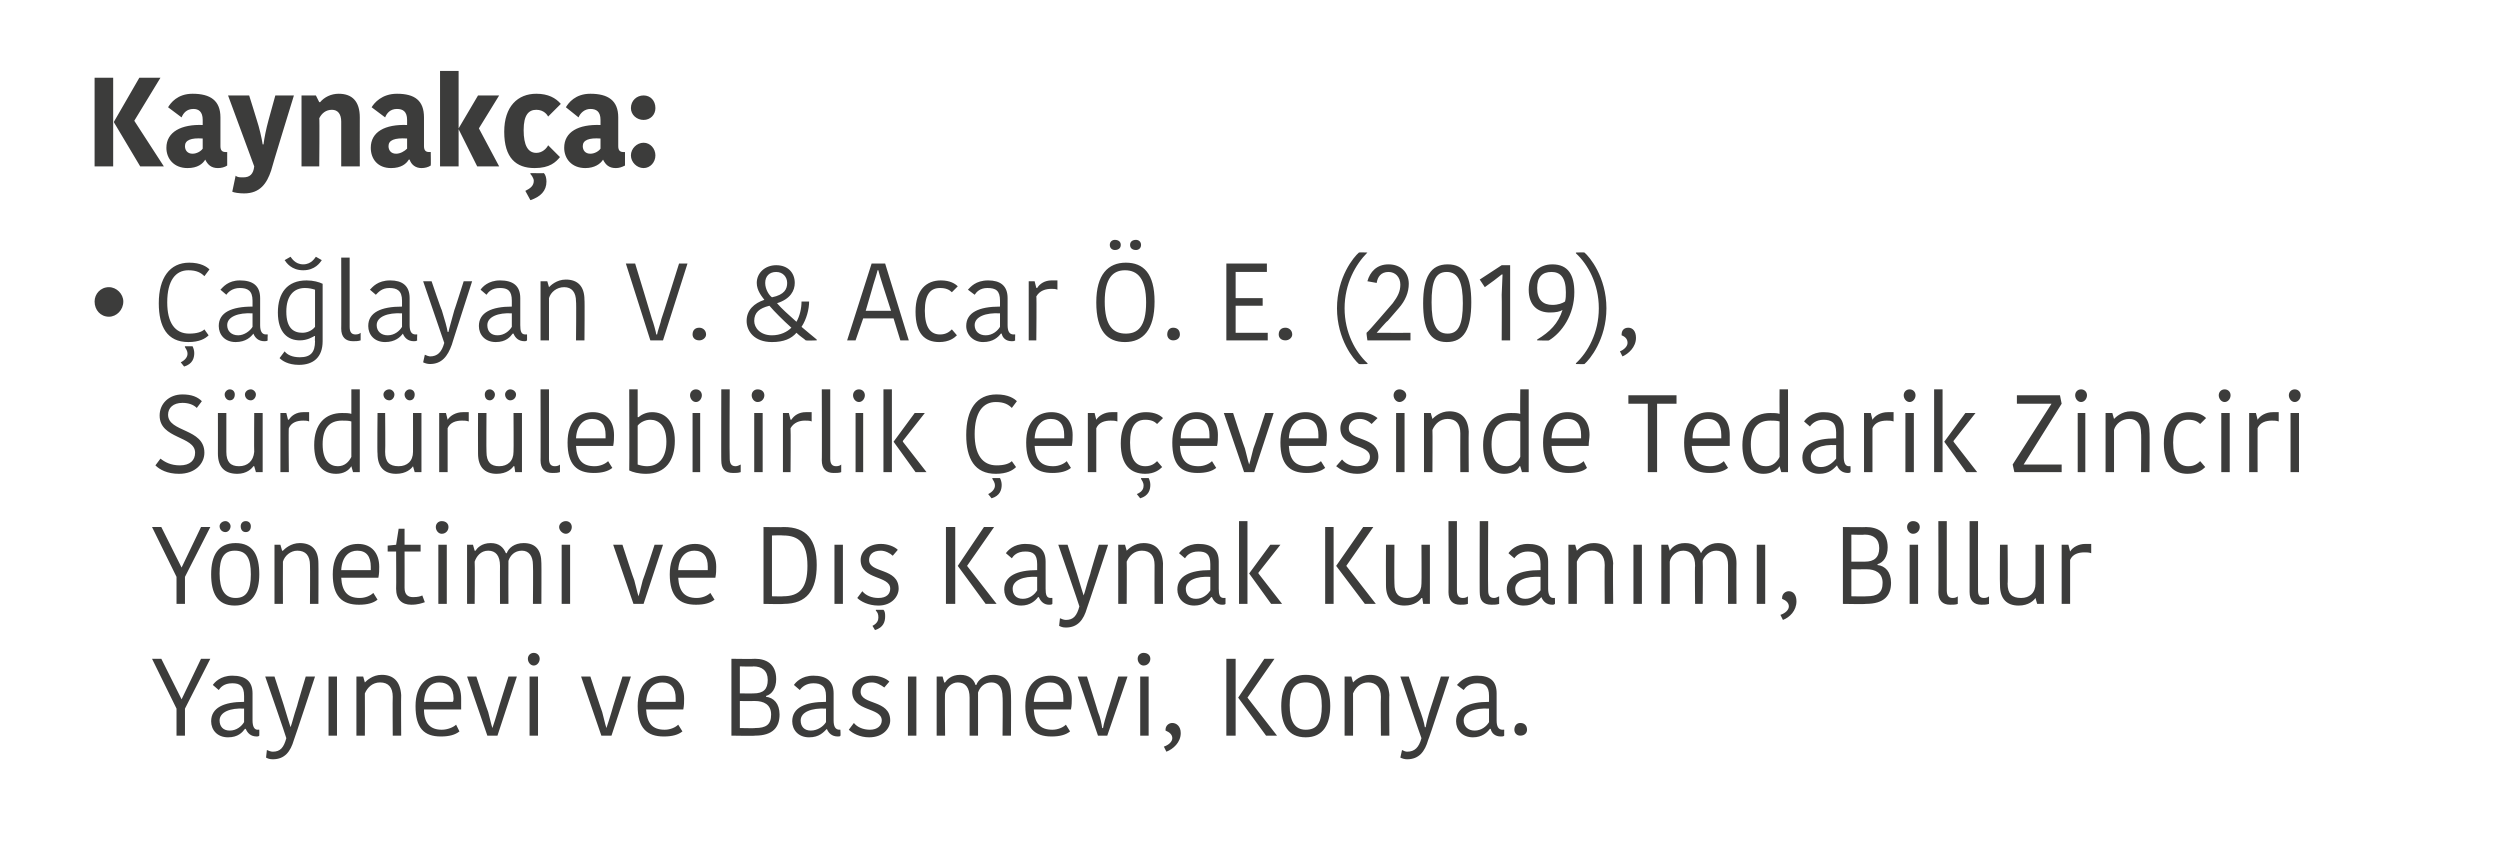
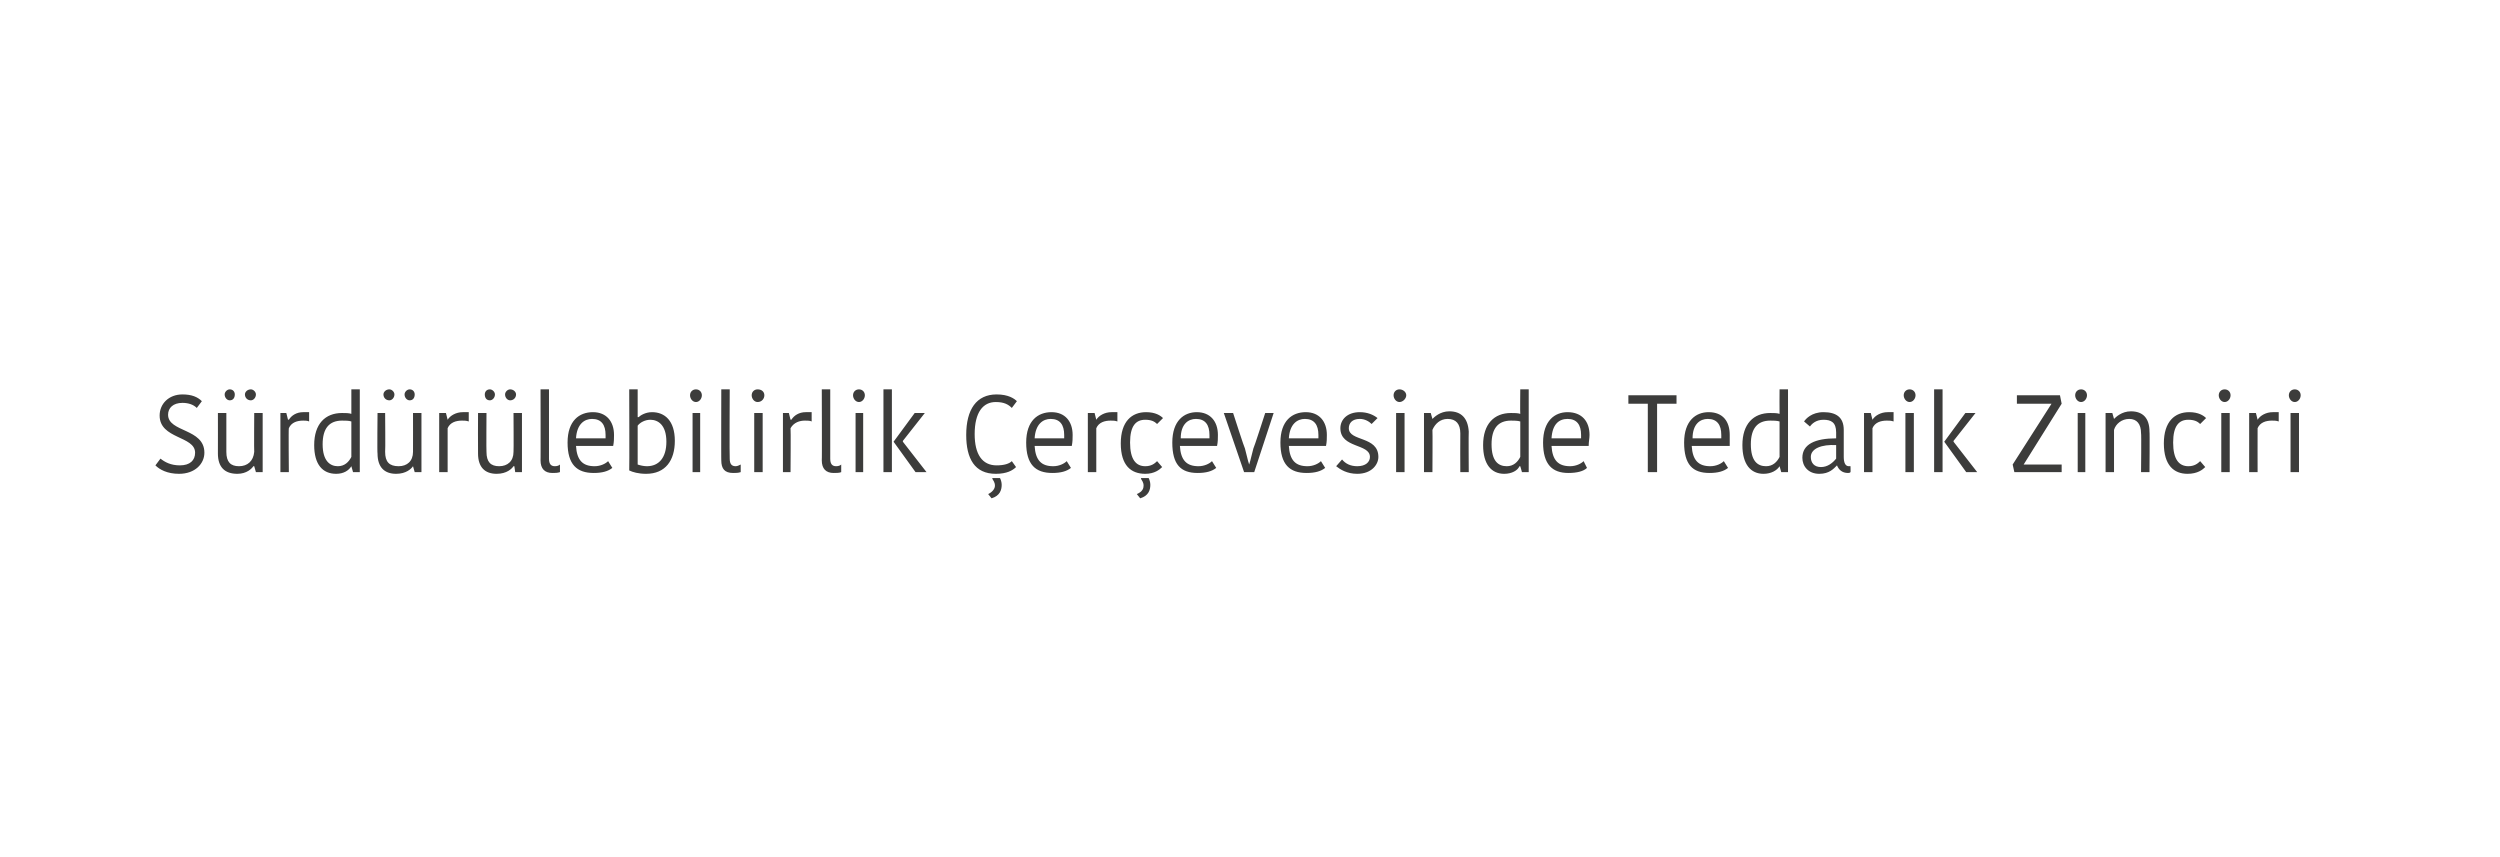
<svg xmlns="http://www.w3.org/2000/svg" version="1.1" width="296px" height="101.5px" viewBox="0 -4 296 101.5" style="top:-4px">
  <desc>Kaynak a: a layan V. &amp; Acar . E. (2019), S rd r lebilirlik er evesinde Tedarik Zinciri Y netimi ve D Kaynak Kull...</desc>
  <defs />
  <g id="Polygon279742">
-     <path d="M 23.8 74 L 21.5 78.8 L 21.5 78.8 L 19.1 74 L 18 74 L 20.9 79.9 L 20.9 83.1 L 21.9 83.1 L 21.9 79.9 L 24.9 74 L 23.8 74 Z M 28.9 79.9 C 27.3 79.8 26 80.3 26 81.3 C 26 82 26.4 82.5 27.2 82.5 C 28 82.5 28.6 82 28.9 81.5 C 28.9 81.5 28.9 79.9 28.9 79.9 Z M 29.9 78.1 C 29.9 78.1 29.9 81.3 29.9 81.3 C 29.9 82 30.1 82.4 30.5 82.4 C 30.54 82.38 30.7 82.4 30.7 82.4 C 30.7 82.4 30.71 83.12 30.7 83.1 C 30.6 83.2 30.5 83.2 30.4 83.2 C 29.7 83.2 29.3 82.8 29.1 82.3 C 29.1 82.3 29 82.3 29 82.3 C 28.7 82.7 28.2 83.3 27 83.3 C 25.7 83.3 25 82.4 25 81.4 C 25 79.8 26.5 79.1 28.9 79.1 C 28.9 79.1 28.9 78.4 28.9 78.4 C 28.9 77.2 28.4 76.9 27.5 76.9 C 26.5 76.9 26.1 77.4 25.9 77.7 C 25.9 77.7 25.2 77.1 25.2 77.1 C 25.4 76.8 26.1 76 27.5 76 C 29 76 29.9 76.6 29.9 78.1 Z M 31.6 84.8 C 31.8 84.9 32.1 85 32.3 85 C 33.2 85 33.6 84.5 33.9 83.4 C 33.94 83.4 31.4 76.1 31.4 76.1 L 32.5 76.1 C 32.5 76.1 33.62 79.55 33.6 79.5 C 34 80.8 34.2 81.5 34.4 82.1 C 34.4 82.1 34.4 82.1 34.4 82.1 C 34.6 81.6 34.7 81 35.2 79.5 C 35.16 79.55 36.2 76.1 36.2 76.1 L 37.3 76.1 C 37.3 76.1 34.82 83.64 34.8 83.6 C 34.4 85 33.7 85.9 32.3 85.9 C 31.9 85.9 31.7 85.8 31.5 85.7 C 31.5 85.7 31.6 84.8 31.6 84.8 Z M 38.9 76.1 L 39.9 76.1 L 39.9 83.1 L 38.9 83.1 L 38.9 76.1 Z M 47.5 83.1 L 46.5 83.1 C 46.5 83.1 46.47 78.51 46.5 78.5 C 46.5 77.4 46 76.8 45 76.8 C 44.1 76.8 43.5 77.4 43.2 78.1 C 43.22 78.09 43.2 83.1 43.2 83.1 L 42.2 83.1 L 42.2 76.1 L 43 76.1 L 43.2 76.8 C 43.2 76.8 43.24 76.82 43.2 76.8 C 43.4 76.6 44.1 75.9 45.2 75.9 C 46.6 75.9 47.4 76.7 47.5 78.3 C 47.47 78.27 47.5 83.1 47.5 83.1 Z M 54.4 82.6 C 53.9 83 53.2 83.2 52.2 83.2 C 50.2 83.2 49.2 82.2 49.2 79.6 C 49.2 77 50.6 76 52.1 76 C 53.8 76 54.6 77.1 54.6 78.7 C 54.6 79.1 54.6 79.5 54.6 80 C 54.6 80 50.2 80 50.2 80 C 50.2 81.7 51 82.4 52.3 82.4 C 53 82.4 53.7 82.1 54 81.8 C 54 81.8 54.4 82.6 54.4 82.6 Z M 50.2 79.1 C 50.2 79.1 53.6 79.1 53.6 79.1 C 53.7 79 53.7 78.8 53.7 78.7 C 53.7 77.5 53.1 76.8 52 76.8 C 51.1 76.8 50.3 77.4 50.2 79.1 Z M 57.8 80.3 C 58 81 58.1 81.6 58.3 82.2 C 58.3 82.2 58.3 82.2 58.3 82.2 C 58.5 81.6 58.7 81 58.9 80.3 C 58.86 80.32 60.2 76.1 60.2 76.1 L 61.2 76.1 L 58.9 83.1 L 57.7 83.1 L 55.3 76.1 L 56.4 76.1 C 56.4 76.1 57.77 80.32 57.8 80.3 Z M 62.7 76.1 L 63.7 76.1 L 63.7 83.1 L 62.7 83.1 L 62.7 76.1 Z M 63.2 73.3 C 63.6 73.3 63.9 73.6 63.9 74 C 63.9 74.4 63.6 74.8 63.2 74.8 C 62.8 74.8 62.5 74.4 62.5 74 C 62.5 73.6 62.8 73.3 63.2 73.3 Z M 71.3 80.3 C 71.5 81 71.6 81.6 71.8 82.2 C 71.8 82.2 71.8 82.2 71.8 82.2 C 72 81.6 72.2 81 72.4 80.3 C 72.36 80.32 73.7 76.1 73.7 76.1 L 74.7 76.1 L 72.4 83.1 L 71.2 83.1 L 68.8 76.1 L 69.9 76.1 C 69.9 76.1 71.28 80.32 71.3 80.3 Z M 80.8 82.6 C 80.3 83 79.6 83.2 78.6 83.2 C 76.6 83.2 75.5 82.2 75.5 79.6 C 75.5 77 76.9 76 78.5 76 C 80.1 76 81 77.1 81 78.7 C 81 79.1 81 79.5 80.9 80 C 80.9 80 76.5 80 76.5 80 C 76.6 81.7 77.3 82.4 78.7 82.4 C 79.4 82.4 80 82.1 80.3 81.8 C 80.3 81.8 80.8 82.6 80.8 82.6 Z M 76.5 79.1 C 76.5 79.1 80 79.1 80 79.1 C 80 79 80 78.8 80 78.7 C 80 77.5 79.5 76.8 78.4 76.8 C 77.5 76.8 76.6 77.4 76.5 79.1 Z M 92.3 80.6 C 92.3 82.1 91.5 83.1 89.4 83.1 C 89.36 83.15 86.6 83.1 86.6 83.1 L 86.6 74 C 86.6 74 89.37 74.04 89.4 74 C 90.7 74 91.9 74.6 91.9 76.4 C 91.9 77.5 91.4 78.2 90.7 78.4 C 90.7 78.4 90.7 78.5 90.7 78.5 C 91.6 78.6 92.3 79.3 92.3 80.6 Z M 89.2 74.9 C 89.18 74.95 87.6 74.9 87.6 74.9 L 87.6 78.1 C 87.6 78.1 89.23 78.11 89.2 78.1 C 90.4 78.1 90.9 77.6 90.9 76.5 C 90.9 75.4 90.2 74.9 89.2 74.9 Z M 91.3 80.6 C 91.3 79.4 90.4 79 89.4 79 C 89.38 79.02 87.6 79 87.6 79 L 87.6 82.2 C 87.6 82.2 89.43 82.24 89.4 82.2 C 90.7 82.2 91.3 81.8 91.3 80.6 Z M 97.8 79.9 C 96.1 79.8 94.8 80.3 94.8 81.3 C 94.8 82 95.2 82.5 96 82.5 C 96.8 82.5 97.5 82 97.8 81.5 C 97.8 81.5 97.8 79.9 97.8 79.9 Z M 98.7 78.1 C 98.7 78.1 98.7 81.3 98.7 81.3 C 98.7 82 98.9 82.4 99.4 82.4 C 99.37 82.38 99.5 82.4 99.5 82.4 C 99.5 82.4 99.55 83.12 99.5 83.1 C 99.5 83.2 99.3 83.2 99.2 83.2 C 98.5 83.2 98.1 82.8 97.9 82.3 C 97.9 82.3 97.9 82.3 97.9 82.3 C 97.5 82.7 97 83.3 95.8 83.3 C 94.5 83.3 93.8 82.4 93.8 81.4 C 93.8 79.8 95.3 79.1 97.8 79.1 C 97.8 79.1 97.8 78.4 97.8 78.4 C 97.8 77.2 97.2 76.9 96.3 76.9 C 95.4 76.9 94.9 77.4 94.7 77.7 C 94.7 77.7 94 77.1 94 77.1 C 94.2 76.8 94.9 76 96.3 76 C 97.8 76 98.7 76.6 98.7 78.1 Z M 100.9 77.9 C 100.9 76.9 101.8 76 103.3 76 C 104.1 76 104.9 76.3 105.3 76.7 C 105.3 76.7 104.7 77.4 104.7 77.4 C 104.3 77.1 103.8 76.8 103.2 76.8 C 102.3 76.8 101.9 77.3 101.9 77.9 C 101.9 79.5 105.4 78.8 105.4 81.3 C 105.4 82.2 104.6 83.3 102.9 83.3 C 101.8 83.3 100.9 82.8 100.5 82.4 C 100.5 82.4 101.1 81.6 101.1 81.6 C 101.5 82.1 102.2 82.4 103 82.4 C 103.9 82.4 104.4 81.9 104.4 81.3 C 104.4 79.7 100.9 80.3 100.9 77.9 Z M 107.5 76.1 L 108.5 76.1 L 108.5 83.1 L 107.5 83.1 L 107.5 76.1 Z M 117.6 75.9 C 119 75.9 119.7 76.7 119.7 78.3 C 119.73 78.27 119.7 83.1 119.7 83.1 L 118.7 83.1 C 118.7 83.1 118.75 78.48 118.7 78.5 C 118.7 77.4 118.2 76.8 117.4 76.8 C 116.5 76.8 116 77.4 115.8 78 C 115.79 78.01 115.8 83.1 115.8 83.1 L 114.8 83.1 C 114.8 83.1 114.8 78.56 114.8 78.6 C 114.8 77.4 114.3 76.8 113.4 76.8 C 112.6 76.8 112 77.5 111.9 78.1 C 111.85 78.09 111.9 83.1 111.9 83.1 L 110.9 83.1 L 110.9 76.1 L 111.6 76.1 L 111.8 76.8 C 111.8 76.8 111.88 76.83 111.9 76.8 C 112.1 76.5 112.6 75.9 113.7 75.9 C 114.7 75.9 115.3 76.4 115.5 77.1 C 115.5 77.1 115.6 77.1 115.6 77.1 C 115.8 76.5 116.5 75.9 117.6 75.9 Z M 126.7 82.6 C 126.2 83 125.5 83.2 124.5 83.2 C 122.5 83.2 121.4 82.2 121.4 79.6 C 121.4 77 122.8 76 124.4 76 C 126 76 126.9 77.1 126.9 78.7 C 126.9 79.1 126.9 79.5 126.8 80 C 126.8 80 122.4 80 122.4 80 C 122.5 81.7 123.2 82.4 124.6 82.4 C 125.3 82.4 125.9 82.1 126.2 81.8 C 126.2 81.8 126.7 82.6 126.7 82.6 Z M 122.4 79.1 C 122.4 79.1 125.9 79.1 125.9 79.1 C 125.9 79 125.9 78.8 125.9 78.7 C 125.9 77.5 125.4 76.8 124.3 76.8 C 123.4 76.8 122.5 77.4 122.4 79.1 Z M 130 80.3 C 130.3 81 130.4 81.6 130.5 82.2 C 130.5 82.2 130.6 82.2 130.6 82.2 C 130.7 81.6 130.9 81 131.1 80.3 C 131.12 80.32 132.4 76.1 132.4 76.1 L 133.5 76.1 L 131.1 83.1 L 130 83.1 L 127.6 76.1 L 128.7 76.1 C 128.7 76.1 130.03 80.32 130 80.3 Z M 135 76.1 L 136 76.1 L 136 83.1 L 135 83.1 L 135 76.1 Z M 135.4 73.3 C 135.9 73.3 136.2 73.6 136.2 74 C 136.2 74.4 135.9 74.8 135.4 74.8 C 135 74.8 134.7 74.4 134.7 74 C 134.7 73.6 135 73.3 135.4 73.3 Z M 137.8 84.4 C 138.4 84.2 138.8 83.8 138.8 83.4 C 138.8 83 138.5 82.7 138 82.5 C 138 82.5 138 82.4 138 82.4 C 138 81.9 138.4 81.6 138.8 81.6 C 139.3 81.6 139.8 82 139.8 82.8 C 139.8 83.9 138.9 84.7 138.1 85 C 138.1 85 137.8 84.4 137.8 84.4 Z M 146.3 83.1 L 145.2 83.1 L 145.2 74 L 146.3 74 L 146.3 83.1 Z M 149.7 74 L 150.9 74 L 147.7 78.6 L 151.2 83.1 L 149.9 83.1 L 146.6 78.6 L 146.6 78.6 L 149.7 74 Z M 154.6 82.4 C 156 82.4 156.5 81.5 156.5 79.6 C 156.5 77.7 155.9 76.8 154.6 76.8 C 153.2 76.8 152.7 77.7 152.7 79.5 C 152.7 81.4 153.3 82.4 154.6 82.4 Z M 151.7 79.6 C 151.7 77.4 152.5 75.9 154.6 75.9 C 156.7 75.9 157.5 77.4 157.5 79.6 C 157.5 81.7 156.7 83.3 154.6 83.3 C 152.5 83.3 151.7 81.8 151.7 79.6 Z M 164.5 83.1 L 163.5 83.1 C 163.5 83.1 163.46 78.51 163.5 78.5 C 163.5 77.4 162.9 76.8 162 76.8 C 161.1 76.8 160.5 77.4 160.2 78.1 C 160.21 78.09 160.2 83.1 160.2 83.1 L 159.2 83.1 L 159.2 76.1 L 160 76.1 L 160.2 76.8 C 160.2 76.8 160.23 76.82 160.2 76.8 C 160.4 76.6 161.1 75.9 162.2 75.9 C 163.6 75.9 164.4 76.7 164.5 78.3 C 164.46 78.27 164.5 83.1 164.5 83.1 Z M 166 84.8 C 166.2 84.9 166.4 85 166.6 85 C 167.5 85 168 84.5 168.3 83.4 C 168.27 83.4 165.8 76.1 165.8 76.1 L 166.8 76.1 C 166.8 76.1 167.95 79.55 167.9 79.5 C 168.4 80.8 168.6 81.5 168.7 82.1 C 168.7 82.1 168.8 82.1 168.8 82.1 C 168.9 81.6 169 81 169.5 79.5 C 169.49 79.55 170.6 76.1 170.6 76.1 L 171.6 76.1 C 171.6 76.1 169.14 83.64 169.1 83.6 C 168.7 85 168 85.9 166.6 85.9 C 166.3 85.9 166 85.8 165.8 85.7 C 165.8 85.7 166 84.8 166 84.8 Z M 176.3 79.9 C 174.6 79.8 173.3 80.3 173.3 81.3 C 173.3 82 173.8 82.5 174.6 82.5 C 175.4 82.5 176 82 176.3 81.5 C 176.3 81.5 176.3 79.9 176.3 79.9 Z M 177.2 78.1 C 177.2 78.1 177.2 81.3 177.2 81.3 C 177.2 82 177.4 82.4 177.9 82.4 C 177.91 82.38 178.1 82.4 178.1 82.4 C 178.1 82.4 178.09 83.12 178.1 83.1 C 178 83.2 177.9 83.2 177.7 83.2 C 177 83.2 176.6 82.8 176.5 82.3 C 176.5 82.3 176.4 82.3 176.4 82.3 C 176.1 82.7 175.5 83.3 174.4 83.3 C 173.1 83.3 172.4 82.4 172.4 81.4 C 172.4 79.8 173.9 79.1 176.3 79.1 C 176.3 79.1 176.3 78.4 176.3 78.4 C 176.3 77.2 175.8 76.9 174.9 76.9 C 173.9 76.9 173.5 77.4 173.3 77.7 C 173.3 77.7 172.5 77.1 172.5 77.1 C 172.8 76.8 173.4 76 174.9 76 C 176.4 76 177.2 76.6 177.2 78.1 Z M 180 81.6 C 180.5 81.6 180.8 81.9 180.8 82.4 C 180.8 82.8 180.5 83.1 180 83.1 C 179.6 83.1 179.3 82.8 179.3 82.4 C 179.3 81.9 179.6 81.6 180 81.6 Z " stroke="none" fill="#3c3c3b" />
-   </g>
+     </g>
  <g id="Polygon279741">
-     <path d="M 23.8 58.4 L 21.5 63.2 L 21.5 63.2 L 19.1 58.4 L 18 58.4 L 20.9 64.3 L 20.9 67.5 L 21.9 67.5 L 21.9 64.3 L 24.9 58.4 L 23.8 58.4 Z M 27.9 66.8 C 29.2 66.8 29.7 65.9 29.7 64 C 29.7 62.1 29.2 61.2 27.8 61.2 C 26.5 61.2 26 62.1 26 63.9 C 26 65.8 26.6 66.8 27.9 66.8 Z M 25 64 C 25 61.8 25.8 60.3 27.9 60.3 C 30 60.3 30.7 61.8 30.7 64 C 30.7 66.1 29.9 67.7 27.8 67.7 C 25.7 67.7 25 66.2 25 64 Z M 26.7 57.7 C 27 57.7 27.3 58 27.3 58.3 C 27.3 58.7 27 59 26.7 59 C 26.3 59 26 58.7 26 58.3 C 26 58 26.3 57.7 26.7 57.7 Z M 29.1 57.7 C 29.5 57.7 29.7 58 29.7 58.3 C 29.7 58.7 29.5 59 29.1 59 C 28.7 59 28.5 58.7 28.5 58.3 C 28.5 58 28.7 57.7 29.1 57.7 Z M 37.7 67.5 L 36.7 67.5 C 36.7 67.5 36.73 62.91 36.7 62.9 C 36.7 61.8 36.2 61.2 35.2 61.2 C 34.4 61.2 33.7 61.8 33.5 62.5 C 33.48 62.49 33.5 67.5 33.5 67.5 L 32.5 67.5 L 32.5 60.5 L 33.2 60.5 L 33.4 61.2 C 33.4 61.2 33.49 61.22 33.5 61.2 C 33.7 61 34.4 60.3 35.5 60.3 C 36.9 60.3 37.7 61.1 37.7 62.7 C 37.72 62.67 37.7 67.5 37.7 67.5 Z M 44.7 67 C 44.2 67.4 43.5 67.6 42.5 67.6 C 40.5 67.6 39.4 66.6 39.4 64 C 39.4 61.4 40.8 60.4 42.4 60.4 C 44 60.4 44.9 61.5 44.9 63.1 C 44.9 63.5 44.9 63.9 44.8 64.4 C 44.8 64.4 40.4 64.4 40.4 64.4 C 40.5 66.1 41.2 66.8 42.6 66.8 C 43.3 66.8 43.9 66.5 44.2 66.2 C 44.2 66.2 44.7 67 44.7 67 Z M 40.4 63.5 C 40.4 63.5 43.9 63.5 43.9 63.5 C 43.9 63.4 43.9 63.2 43.9 63.1 C 43.9 61.9 43.4 61.2 42.3 61.2 C 41.4 61.2 40.5 61.8 40.4 63.5 Z M 46.9 65.7 C 46.93 65.67 46.9 61.3 46.9 61.3 L 45.9 61.3 L 45.9 60.6 L 46.9 60.5 L 47.2 58.6 L 47.9 58.6 L 47.9 60.5 L 49.8 60.5 L 49.8 61.3 L 47.9 61.3 C 47.9 61.3 47.91 65.61 47.9 65.6 C 47.9 66.4 48.3 66.7 48.9 66.7 C 49.5 66.7 49.8 66.6 50 66.5 C 50 66.5 50.3 67.3 50.3 67.3 C 50 67.4 49.5 67.6 48.7 67.6 C 47.6 67.6 46.9 67 46.9 65.7 Z M 51.9 60.5 L 52.9 60.5 L 52.9 67.5 L 51.9 67.5 L 51.9 60.5 Z M 52.3 57.7 C 52.8 57.7 53.1 58 53.1 58.4 C 53.1 58.8 52.8 59.2 52.3 59.2 C 51.9 59.2 51.6 58.8 51.6 58.4 C 51.6 58 51.9 57.7 52.3 57.7 Z M 62 60.3 C 63.4 60.3 64.1 61.1 64.1 62.7 C 64.12 62.67 64.1 67.5 64.1 67.5 L 63.1 67.5 C 63.1 67.5 63.14 62.88 63.1 62.9 C 63.1 61.8 62.6 61.2 61.8 61.2 C 60.9 61.2 60.4 61.8 60.2 62.4 C 60.18 62.41 60.2 67.5 60.2 67.5 L 59.2 67.5 C 59.2 67.5 59.19 62.96 59.2 63 C 59.2 61.8 58.7 61.2 57.8 61.2 C 56.9 61.2 56.4 61.9 56.2 62.5 C 56.24 62.49 56.2 67.5 56.2 67.5 L 55.3 67.5 L 55.3 60.5 L 56 60.5 L 56.2 61.2 C 56.2 61.2 56.27 61.23 56.3 61.2 C 56.5 60.9 57 60.3 58.1 60.3 C 59.1 60.3 59.6 60.8 59.9 61.5 C 59.9 61.5 60 61.5 60 61.5 C 60.2 60.9 60.9 60.3 62 60.3 Z M 66.5 60.5 L 67.5 60.5 L 67.5 67.5 L 66.5 67.5 L 66.5 60.5 Z M 67 57.7 C 67.4 57.7 67.7 58 67.7 58.4 C 67.7 58.8 67.4 59.2 67 59.2 C 66.6 59.2 66.2 58.8 66.2 58.4 C 66.2 58 66.6 57.7 67 57.7 Z M 75.1 64.7 C 75.3 65.4 75.4 66 75.6 66.6 C 75.6 66.6 75.6 66.6 75.6 66.6 C 75.8 66 75.9 65.4 76.1 64.7 C 76.14 64.72 77.5 60.5 77.5 60.5 L 78.5 60.5 L 76.2 67.5 L 75 67.5 L 72.6 60.5 L 73.7 60.5 C 73.7 60.5 75.06 64.72 75.1 64.7 Z M 84.6 67 C 84.1 67.4 83.4 67.6 82.4 67.6 C 80.4 67.6 79.3 66.6 79.3 64 C 79.3 61.4 80.7 60.4 82.3 60.4 C 83.9 60.4 84.8 61.5 84.8 63.1 C 84.8 63.5 84.8 63.9 84.7 64.4 C 84.7 64.4 80.3 64.4 80.3 64.4 C 80.4 66.1 81.1 66.8 82.5 66.8 C 83.2 66.8 83.8 66.5 84.1 66.2 C 84.1 66.2 84.6 67 84.6 67 Z M 80.3 63.5 C 80.3 63.5 83.8 63.5 83.8 63.5 C 83.8 63.4 83.8 63.2 83.8 63.1 C 83.8 61.9 83.3 61.2 82.2 61.2 C 81.3 61.2 80.4 61.8 80.3 63.5 Z M 90.4 58.4 C 90.4 58.4 92.77 58.44 92.8 58.4 C 95.5 58.4 96.7 59.9 96.7 62.9 C 96.7 65.9 95.5 67.5 92.8 67.5 C 92.76 67.55 90.4 67.5 90.4 67.5 L 90.4 58.4 Z M 91.4 66.6 C 91.4 66.6 92.74 66.63 92.7 66.6 C 94.7 66.6 95.6 65.6 95.6 63 C 95.6 60.3 94.6 59.4 92.7 59.4 C 92.68 59.36 91.4 59.4 91.4 59.4 L 91.4 66.6 Z M 98.8 60.5 L 99.8 60.5 L 99.8 67.5 L 98.8 67.5 L 98.8 60.5 Z M 101.9 62.3 C 101.9 61.3 102.8 60.4 104.3 60.4 C 105.1 60.4 105.9 60.7 106.3 61.1 C 106.3 61.1 105.7 61.8 105.7 61.8 C 105.4 61.5 104.8 61.2 104.3 61.2 C 103.3 61.2 102.9 61.7 102.9 62.3 C 102.9 63.9 106.4 63.2 106.4 65.7 C 106.4 66.6 105.6 67.7 104 67.7 C 102.8 67.7 101.9 67.2 101.5 66.8 C 101.5 66.8 102.1 66 102.1 66 C 102.5 66.5 103.2 66.8 104 66.8 C 105 66.8 105.4 66.3 105.4 65.7 C 105.4 64.1 101.9 64.7 101.9 62.3 Z M 103.6 70.6 C 103.6 70.6 103.3 70.1 103.3 70.1 C 103.9 69.8 104 69.4 104 69.1 C 104 68.7 103.9 68.5 103.7 68.3 C 103.7 68.26 103.7 68.2 103.7 68.2 C 103.7 68.2 104.62 68.21 104.6 68.2 C 104.8 68.4 104.8 68.7 104.8 69 C 104.8 69.6 104.6 70.3 103.6 70.6 Z M 113.1 67.5 L 112 67.5 L 112 58.4 L 113.1 58.4 L 113.1 67.5 Z M 116.5 58.4 L 117.7 58.4 L 114.5 63 L 118 67.5 L 116.7 67.5 L 113.4 63 L 113.4 63 L 116.5 58.4 Z M 122.8 64.3 C 121.2 64.2 119.9 64.7 119.9 65.7 C 119.9 66.4 120.3 66.9 121.1 66.9 C 121.9 66.9 122.5 66.4 122.8 65.9 C 122.8 65.9 122.8 64.3 122.8 64.3 Z M 123.8 62.5 C 123.8 62.5 123.8 65.7 123.8 65.7 C 123.8 66.4 123.9 66.8 124.4 66.8 C 124.43 66.78 124.6 66.8 124.6 66.8 C 124.6 66.8 124.61 67.52 124.6 67.5 C 124.5 67.6 124.4 67.6 124.2 67.6 C 123.6 67.6 123.2 67.2 123 66.7 C 123 66.7 122.9 66.7 122.9 66.7 C 122.6 67.1 122 67.7 120.9 67.7 C 119.6 67.7 118.9 66.8 118.9 65.8 C 118.9 64.2 120.4 63.5 122.8 63.5 C 122.8 63.5 122.8 62.8 122.8 62.8 C 122.8 61.6 122.3 61.3 121.4 61.3 C 120.4 61.3 120 61.8 119.8 62.1 C 119.8 62.1 119.1 61.5 119.1 61.5 C 119.3 61.2 120 60.4 121.4 60.4 C 122.9 60.4 123.8 61 123.8 62.5 Z M 125.5 69.2 C 125.7 69.3 126 69.4 126.2 69.4 C 127.1 69.4 127.5 68.9 127.8 67.8 C 127.83 67.8 125.3 60.5 125.3 60.5 L 126.4 60.5 C 126.4 60.5 127.51 63.95 127.5 63.9 C 127.9 65.2 128.1 65.9 128.3 66.5 C 128.3 66.5 128.3 66.5 128.3 66.5 C 128.5 66 128.6 65.4 129.1 63.9 C 129.05 63.95 130.1 60.5 130.1 60.5 L 131.2 60.5 C 131.2 60.5 128.71 68.04 128.7 68 C 128.3 69.4 127.6 70.3 126.2 70.3 C 125.8 70.3 125.6 70.2 125.4 70.1 C 125.4 70.1 125.5 69.2 125.5 69.2 Z M 137.7 67.5 L 136.7 67.5 C 136.7 67.5 136.68 62.91 136.7 62.9 C 136.7 61.8 136.2 61.2 135.2 61.2 C 134.3 61.2 133.7 61.8 133.4 62.5 C 133.43 62.49 133.4 67.5 133.4 67.5 L 132.4 67.5 L 132.4 60.5 L 133.2 60.5 L 133.4 61.2 C 133.4 61.2 133.45 61.22 133.4 61.2 C 133.6 61 134.3 60.3 135.4 60.3 C 136.8 60.3 137.6 61.1 137.7 62.7 C 137.68 62.67 137.7 67.5 137.7 67.5 Z M 143.3 64.3 C 141.7 64.2 140.4 64.7 140.4 65.7 C 140.4 66.4 140.8 66.9 141.6 66.9 C 142.4 66.9 143 66.4 143.3 65.9 C 143.3 65.9 143.3 64.3 143.3 64.3 Z M 144.3 62.5 C 144.3 62.5 144.3 65.7 144.3 65.7 C 144.3 66.4 144.4 66.8 144.9 66.8 C 144.93 66.78 145.1 66.8 145.1 66.8 C 145.1 66.8 145.1 67.52 145.1 67.5 C 145 67.6 144.9 67.6 144.7 67.6 C 144.1 67.6 143.7 67.2 143.5 66.7 C 143.5 66.7 143.4 66.7 143.4 66.7 C 143.1 67.1 142.5 67.7 141.4 67.7 C 140.1 67.7 139.4 66.8 139.4 65.8 C 139.4 64.2 140.9 63.5 143.3 63.5 C 143.3 63.5 143.3 62.8 143.3 62.8 C 143.3 61.6 142.8 61.3 141.9 61.3 C 140.9 61.3 140.5 61.8 140.3 62.1 C 140.3 62.1 139.6 61.5 139.6 61.5 C 139.8 61.2 140.5 60.4 141.9 60.4 C 143.4 60.4 144.3 61 144.3 62.5 Z M 147.7 67.5 L 146.7 67.5 L 146.7 57.7 L 147.7 57.7 L 147.7 67.5 Z M 147.9 63.9 L 150.4 60.5 L 151.6 60.5 L 149 63.8 L 149 63.9 L 151.8 67.5 L 150.5 67.5 L 147.9 63.9 L 147.9 63.9 Z M 157.9 67.5 L 156.9 67.5 L 156.9 58.4 L 157.9 58.4 L 157.9 67.5 Z M 161.4 58.4 L 162.6 58.4 L 159.4 63 L 162.9 67.5 L 161.6 67.5 L 158.2 63 L 158.2 63 L 161.4 58.4 Z M 164.1 60.5 L 165.1 60.5 C 165.1 60.5 165.07 65.11 165.1 65.1 C 165.1 66.3 165.6 66.8 166.6 66.8 C 167.6 66.8 168.3 66.2 168.3 65.1 C 168.33 65.12 168.3 60.5 168.3 60.5 L 169.3 60.5 L 169.3 67.5 L 168.5 67.5 L 168.4 66.8 C 168.4 66.8 168.3 66.81 168.3 66.8 C 168.1 67.1 167.5 67.7 166.3 67.7 C 164.9 67.7 164.1 66.9 164.1 65.3 C 164.08 65.31 164.1 60.5 164.1 60.5 Z M 172.5 57.7 C 172.5 57.7 172.49 65.87 172.5 65.9 C 172.5 66.5 172.7 66.8 173.2 66.8 C 173.5 66.8 173.7 66.7 173.8 66.6 C 173.8 66.6 173.8 67.5 173.8 67.5 C 173.5 67.6 173.2 67.6 172.9 67.6 C 172 67.6 171.5 67.1 171.5 66.1 C 171.52 66.15 171.5 57.7 171.5 57.7 L 172.5 57.7 Z M 176.2 57.7 C 176.2 57.7 176.16 65.87 176.2 65.9 C 176.2 66.5 176.4 66.8 176.9 66.8 C 177.1 66.8 177.3 66.7 177.5 66.6 C 177.5 66.6 177.5 67.5 177.5 67.5 C 177.2 67.6 176.9 67.6 176.6 67.6 C 175.6 67.6 175.2 67.1 175.2 66.1 C 175.18 66.15 175.2 57.7 175.2 57.7 L 176.2 57.7 Z M 182.4 64.3 C 180.7 64.2 179.4 64.7 179.4 65.7 C 179.4 66.4 179.8 66.9 180.6 66.9 C 181.4 66.9 182 66.4 182.4 65.9 C 182.4 65.9 182.4 64.3 182.4 64.3 Z M 183.3 62.5 C 183.3 62.5 183.3 65.7 183.3 65.7 C 183.3 66.4 183.5 66.8 183.9 66.8 C 183.95 66.78 184.1 66.8 184.1 66.8 C 184.1 66.8 184.13 67.52 184.1 67.5 C 184 67.6 183.9 67.6 183.8 67.6 C 183.1 67.6 182.7 67.2 182.5 66.7 C 182.5 66.7 182.5 66.7 182.5 66.7 C 182.1 67.1 181.6 67.7 180.4 67.7 C 179.1 67.7 178.4 66.8 178.4 65.8 C 178.4 64.2 179.9 63.5 182.4 63.5 C 182.4 63.5 182.4 62.8 182.4 62.8 C 182.4 61.6 181.8 61.3 180.9 61.3 C 180 61.3 179.5 61.8 179.3 62.1 C 179.3 62.1 178.6 61.5 178.6 61.5 C 178.8 61.2 179.5 60.4 180.9 60.4 C 182.4 60.4 183.3 61 183.3 62.5 Z M 191 67.5 L 190 67.5 C 190 67.5 189.96 62.91 190 62.9 C 190 61.8 189.4 61.2 188.5 61.2 C 187.6 61.2 187 61.8 186.7 62.5 C 186.71 62.49 186.7 67.5 186.7 67.5 L 185.7 67.5 L 185.7 60.5 L 186.5 60.5 L 186.7 61.2 C 186.7 61.2 186.73 61.22 186.7 61.2 C 186.9 61 187.6 60.3 188.7 60.3 C 190.1 60.3 190.9 61.1 191 62.7 C 190.95 62.67 191 67.5 191 67.5 Z M 193.4 60.5 L 194.4 60.5 L 194.4 67.5 L 193.4 67.5 L 193.4 60.5 Z M 203.4 60.3 C 204.8 60.3 205.6 61.1 205.6 62.7 C 205.58 62.67 205.6 67.5 205.6 67.5 L 204.6 67.5 C 204.6 67.5 204.6 62.88 204.6 62.9 C 204.6 61.8 204.1 61.2 203.2 61.2 C 202.4 61.2 201.8 61.8 201.6 62.4 C 201.64 62.41 201.6 67.5 201.6 67.5 L 200.7 67.5 C 200.7 67.5 200.65 62.96 200.7 63 C 200.7 61.8 200.2 61.2 199.3 61.2 C 198.4 61.2 197.8 61.9 197.7 62.5 C 197.71 62.49 197.7 67.5 197.7 67.5 L 196.7 67.5 L 196.7 60.5 L 197.5 60.5 L 197.7 61.2 C 197.7 61.2 197.73 61.23 197.7 61.2 C 197.9 60.9 198.4 60.3 199.5 60.3 C 200.6 60.3 201.1 60.8 201.4 61.5 C 201.4 61.5 201.4 61.5 201.4 61.5 C 201.7 60.9 202.4 60.3 203.4 60.3 Z M 208 60.5 L 209 60.5 L 209 67.5 L 208 67.5 L 208 60.5 Z M 210.8 68.8 C 211.4 68.6 211.8 68.2 211.8 67.8 C 211.8 67.4 211.5 67.1 211 66.9 C 211 66.9 211 66.8 211 66.8 C 211 66.3 211.4 66 211.8 66 C 212.3 66 212.7 66.4 212.7 67.2 C 212.7 68.3 211.9 69.1 211.1 69.4 C 211.1 69.4 210.8 68.8 210.8 68.8 Z M 223.9 65 C 223.9 66.5 223.1 67.5 220.9 67.5 C 220.93 67.55 218.2 67.5 218.2 67.5 L 218.2 58.4 C 218.2 58.4 220.94 58.44 220.9 58.4 C 222.3 58.4 223.5 59 223.5 60.8 C 223.5 61.9 223 62.6 222.3 62.8 C 222.3 62.8 222.3 62.9 222.3 62.9 C 223.2 63 223.9 63.7 223.9 65 Z M 220.8 59.3 C 220.75 59.35 219.2 59.3 219.2 59.3 L 219.2 62.5 C 219.2 62.5 220.8 62.51 220.8 62.5 C 221.9 62.5 222.5 62 222.5 60.9 C 222.5 59.8 221.8 59.3 220.8 59.3 Z M 222.9 65 C 222.9 63.8 222 63.4 221 63.4 C 220.96 63.42 219.2 63.4 219.2 63.4 L 219.2 66.6 C 219.2 66.6 221.01 66.64 221 66.6 C 222.3 66.6 222.9 66.2 222.9 65 Z M 226.1 60.5 L 227.1 60.5 L 227.1 67.5 L 226.1 67.5 L 226.1 60.5 Z M 226.5 57.7 C 227 57.7 227.3 58 227.3 58.4 C 227.3 58.8 227 59.2 226.5 59.2 C 226.1 59.2 225.8 58.8 225.8 58.4 C 225.8 58 226.1 57.7 226.5 57.7 Z M 230.5 57.7 C 230.5 57.7 230.51 65.87 230.5 65.9 C 230.5 66.5 230.7 66.8 231.2 66.8 C 231.5 66.8 231.7 66.7 231.8 66.6 C 231.8 66.6 231.8 67.5 231.8 67.5 C 231.6 67.6 231.2 67.6 230.9 67.6 C 230 67.6 229.5 67.1 229.5 66.1 C 229.53 66.15 229.5 57.7 229.5 57.7 L 230.5 57.7 Z M 234.2 57.7 C 234.2 57.7 234.18 65.87 234.2 65.9 C 234.2 66.5 234.4 66.8 234.9 66.8 C 235.2 66.8 235.4 66.7 235.5 66.6 C 235.5 66.6 235.5 67.5 235.5 67.5 C 235.2 67.6 234.9 67.6 234.6 67.6 C 233.7 67.6 233.2 67.1 233.2 66.1 C 233.2 66.15 233.2 57.7 233.2 57.7 L 234.2 57.7 Z M 236.8 60.5 L 237.7 60.5 C 237.7 60.5 237.75 65.11 237.7 65.1 C 237.7 66.3 238.2 66.8 239.3 66.8 C 240.3 66.8 241 66.2 241 65.1 C 241.01 65.12 241 60.5 241 60.5 L 242 60.5 L 242 67.5 L 241.2 67.5 L 241 66.8 C 241 66.8 240.99 66.81 241 66.8 C 240.8 67.1 240.2 67.7 239 67.7 C 237.6 67.7 236.8 66.9 236.8 65.3 C 236.76 65.31 236.8 60.5 236.8 60.5 Z M 247.6 61.5 C 247.3 61.4 247.1 61.4 246.8 61.4 C 246.1 61.4 245.4 61.6 245.1 62.3 C 245.1 62.28 245.1 67.5 245.1 67.5 L 244.1 67.5 L 244.1 60.5 L 244.9 60.5 L 245.1 61.3 C 245.1 61.3 245.14 61.26 245.1 61.3 C 245.4 60.8 246.1 60.4 246.9 60.4 C 247.2 60.4 247.4 60.4 247.6 60.4 C 247.6 60.4 247.6 61.5 247.6 61.5 Z " stroke="none" fill="#3c3c3b" />
-   </g>
+     </g>
  <g id="Polygon279740">
-     <path d="M 23.1 49.6 C 23.1 47.6 18.9 48 18.9 45.2 C 18.9 43.8 20 42.7 21.6 42.7 C 22.7 42.7 23.4 43 23.9 43.5 C 23.9 43.5 23.3 44.3 23.3 44.3 C 22.9 43.9 22.3 43.7 21.6 43.7 C 20.5 43.7 19.9 44.3 19.9 45.1 C 19.9 47.2 24.2 46.7 24.2 49.6 C 24.2 50.9 23.1 52.1 21.2 52.1 C 19.8 52.1 18.9 51.6 18.4 51.1 C 18.4 51.1 19 50.3 19 50.3 C 19.5 50.7 20.2 51.1 21.3 51.1 C 22.5 51.1 23.1 50.5 23.1 49.6 Z M 25.8 44.9 L 26.8 44.9 C 26.8 44.9 26.8 49.51 26.8 49.5 C 26.8 50.7 27.3 51.2 28.3 51.2 C 29.3 51.2 30 50.6 30.1 49.5 C 30.07 49.52 30.1 44.9 30.1 44.9 L 31.1 44.9 L 31.1 51.9 L 30.3 51.9 L 30.1 51.2 C 30.1 51.2 30.04 51.21 30 51.2 C 29.8 51.5 29.2 52.1 28.1 52.1 C 26.6 52.1 25.8 51.3 25.8 49.7 C 25.81 49.71 25.8 44.9 25.8 44.9 Z M 27.2 42.1 C 27.6 42.1 27.8 42.4 27.8 42.7 C 27.8 43.1 27.6 43.4 27.2 43.4 C 26.9 43.4 26.6 43.1 26.6 42.7 C 26.6 42.4 26.9 42.1 27.2 42.1 Z M 29.7 42.1 C 30 42.1 30.3 42.4 30.3 42.7 C 30.3 43.1 30 43.4 29.7 43.4 C 29.3 43.4 29 43.1 29 42.7 C 29 42.4 29.3 42.1 29.7 42.1 Z M 36.6 45.9 C 36.4 45.8 36.1 45.8 35.9 45.8 C 35.2 45.8 34.5 46 34.2 46.7 C 34.15 46.68 34.2 51.9 34.2 51.9 L 33.2 51.9 L 33.2 44.9 L 33.9 44.9 L 34.1 45.7 C 34.1 45.7 34.19 45.66 34.2 45.7 C 34.5 45.2 35.1 44.8 35.9 44.8 C 36.3 44.8 36.5 44.8 36.6 44.8 C 36.6 44.8 36.6 45.9 36.6 45.9 Z M 41.6 42.1 L 42.6 42.1 L 42.6 51.9 L 41.8 51.9 L 41.6 51.2 C 41.6 51.2 41.57 51.24 41.6 51.2 C 41.3 51.7 40.7 52.1 39.8 52.1 C 38.2 52.1 37.2 51 37.2 48.7 C 37.2 46.2 38.5 44.9 40.5 44.9 C 40.9 44.9 41.3 44.9 41.6 45 C 41.6 45 41.6 42.1 41.6 42.1 Z M 41.6 50.1 C 41.6 50.1 41.6 45.9 41.6 45.9 C 41.3 45.8 40.9 45.8 40.5 45.8 C 39 45.8 38.2 46.7 38.2 48.6 C 38.2 50.6 39.1 51.2 40 51.2 C 40.8 51.2 41.3 50.7 41.6 50.1 Z M 44.7 44.9 L 45.6 44.9 C 45.6 44.9 45.64 49.51 45.6 49.5 C 45.6 50.7 46.1 51.2 47.2 51.2 C 48.2 51.2 48.9 50.6 48.9 49.5 C 48.91 49.52 48.9 44.9 48.9 44.9 L 49.9 44.9 L 49.9 51.9 L 49.1 51.9 L 48.9 51.2 C 48.9 51.2 48.88 51.21 48.9 51.2 C 48.7 51.5 48.1 52.1 46.9 52.1 C 45.5 52.1 44.7 51.3 44.7 49.7 C 44.65 49.71 44.7 44.9 44.7 44.9 Z M 46.1 42.1 C 46.4 42.1 46.7 42.4 46.7 42.7 C 46.7 43.1 46.4 43.4 46.1 43.4 C 45.7 43.4 45.4 43.1 45.4 42.7 C 45.4 42.4 45.7 42.1 46.1 42.1 Z M 48.5 42.1 C 48.9 42.1 49.1 42.4 49.1 42.7 C 49.1 43.1 48.9 43.4 48.5 43.4 C 48.2 43.4 47.9 43.1 47.9 42.7 C 47.9 42.4 48.2 42.1 48.5 42.1 Z M 55.5 45.9 C 55.2 45.8 55 45.8 54.7 45.8 C 54 45.8 53.3 46 53 46.7 C 53 46.68 53 51.9 53 51.9 L 52 51.9 L 52 44.9 L 52.8 44.9 L 53 45.7 C 53 45.7 53.03 45.66 53 45.7 C 53.3 45.2 54 44.8 54.8 44.8 C 55.1 44.8 55.3 44.8 55.5 44.8 C 55.5 44.8 55.5 45.9 55.5 45.9 Z M 56.6 44.9 L 57.6 44.9 C 57.6 44.9 57.57 49.51 57.6 49.5 C 57.6 50.7 58.1 51.2 59.1 51.2 C 60.1 51.2 60.8 50.6 60.8 49.5 C 60.83 49.52 60.8 44.9 60.8 44.9 L 61.8 44.9 L 61.8 51.9 L 61 51.9 L 60.9 51.2 C 60.9 51.2 60.81 51.21 60.8 51.2 C 60.6 51.5 60 52.1 58.8 52.1 C 57.4 52.1 56.6 51.3 56.6 49.7 C 56.58 49.71 56.6 44.9 56.6 44.9 Z M 58 42.1 C 58.3 42.1 58.6 42.4 58.6 42.7 C 58.6 43.1 58.3 43.4 58 43.4 C 57.6 43.4 57.4 43.1 57.4 42.7 C 57.4 42.4 57.6 42.1 58 42.1 Z M 60.4 42.1 C 60.8 42.1 61.1 42.4 61.1 42.7 C 61.1 43.1 60.8 43.4 60.4 43.4 C 60.1 43.4 59.8 43.1 59.8 42.7 C 59.8 42.4 60.1 42.1 60.4 42.1 Z M 65 42.1 C 65 42.1 65 50.27 65 50.3 C 65 50.9 65.2 51.2 65.7 51.2 C 66 51.2 66.2 51.1 66.3 51 C 66.3 51 66.3 51.9 66.3 51.9 C 66 52 65.7 52 65.4 52 C 64.5 52 64 51.5 64 50.5 C 64.02 50.55 64 42.1 64 42.1 L 65 42.1 Z M 72.5 51.4 C 72 51.8 71.3 52 70.3 52 C 68.3 52 67.2 51 67.2 48.4 C 67.2 45.8 68.6 44.8 70.2 44.8 C 71.8 44.8 72.7 45.9 72.7 47.5 C 72.7 47.9 72.7 48.3 72.6 48.8 C 72.6 48.8 68.2 48.8 68.2 48.8 C 68.3 50.5 69 51.2 70.4 51.2 C 71.1 51.2 71.7 50.9 72 50.6 C 72 50.6 72.5 51.4 72.5 51.4 Z M 68.2 47.9 C 68.2 47.9 71.7 47.9 71.7 47.9 C 71.7 47.8 71.7 47.6 71.7 47.5 C 71.7 46.3 71.2 45.6 70.1 45.6 C 69.2 45.6 68.3 46.2 68.2 47.9 Z M 74.5 42.1 L 75.5 42.1 L 75.5 45.4 C 75.5 45.4 75.56 45.36 75.6 45.4 C 75.8 45.2 76.4 44.8 77.2 44.8 C 78.7 44.8 79.9 45.8 79.9 48.2 C 79.9 50.5 78.8 52.1 76.5 52.1 C 75.6 52.1 74.9 51.9 74.5 51.7 C 74.53 51.7 74.5 42.1 74.5 42.1 Z M 78.9 48.3 C 78.9 46.3 77.9 45.7 77 45.7 C 76.4 45.7 75.8 46 75.5 46.4 C 75.5 46.4 75.5 51 75.5 51 C 75.8 51.1 76.2 51.2 76.6 51.2 C 78 51.2 78.9 50.2 78.9 48.3 Z M 82 44.9 L 82.9 44.9 L 82.9 51.9 L 82 51.9 L 82 44.9 Z M 82.4 42.1 C 82.8 42.1 83.1 42.4 83.1 42.8 C 83.1 43.2 82.8 43.6 82.4 43.6 C 82 43.6 81.7 43.2 81.7 42.8 C 81.7 42.4 82 42.1 82.4 42.1 Z M 86.4 42.1 C 86.4 42.1 86.36 50.27 86.4 50.3 C 86.4 50.9 86.6 51.2 87.1 51.2 C 87.3 51.2 87.5 51.1 87.7 51 C 87.7 51 87.7 51.9 87.7 51.9 C 87.4 52 87.1 52 86.8 52 C 85.8 52 85.4 51.5 85.4 50.5 C 85.38 50.55 85.4 42.1 85.4 42.1 L 86.4 42.1 Z M 89.3 44.9 L 90.3 44.9 L 90.3 51.9 L 89.3 51.9 L 89.3 44.9 Z M 89.7 42.1 C 90.2 42.1 90.5 42.4 90.5 42.8 C 90.5 43.2 90.2 43.6 89.7 43.6 C 89.3 43.6 89 43.2 89 42.8 C 89 42.4 89.3 42.1 89.7 42.1 Z M 96.1 45.9 C 95.9 45.8 95.6 45.8 95.3 45.8 C 94.7 45.8 94 46 93.6 46.7 C 93.64 46.68 93.6 51.9 93.6 51.9 L 92.7 51.9 L 92.7 44.9 L 93.4 44.9 L 93.6 45.7 C 93.6 45.7 93.67 45.66 93.7 45.7 C 94 45.2 94.6 44.8 95.4 44.8 C 95.7 44.8 96 44.8 96.1 44.8 C 96.1 44.8 96.1 45.9 96.1 45.9 Z M 98.3 42.1 C 98.3 42.1 98.31 50.27 98.3 50.3 C 98.3 50.9 98.5 51.2 99 51.2 C 99.3 51.2 99.5 51.1 99.6 51 C 99.6 51 99.6 51.9 99.6 51.9 C 99.4 52 99 52 98.7 52 C 97.8 52 97.3 51.5 97.3 50.5 C 97.33 50.55 97.3 42.1 97.3 42.1 L 98.3 42.1 Z M 101.3 44.9 L 102.2 44.9 L 102.2 51.9 L 101.3 51.9 L 101.3 44.9 Z M 101.7 42.1 C 102.1 42.1 102.4 42.4 102.4 42.8 C 102.4 43.2 102.1 43.6 101.7 43.6 C 101.3 43.6 101 43.2 101 42.8 C 101 42.4 101.3 42.1 101.7 42.1 Z M 105.6 51.9 L 104.6 51.9 L 104.6 42.1 L 105.6 42.1 L 105.6 51.9 Z M 105.8 48.3 L 108.3 44.9 L 109.5 44.9 L 106.9 48.2 L 106.9 48.3 L 109.7 51.9 L 108.4 51.9 L 105.8 48.3 L 105.8 48.3 Z M 118 42.7 C 119.4 42.7 120.1 43.2 120.4 43.5 C 120.4 43.5 119.8 44.3 119.8 44.3 C 119.4 43.9 118.9 43.6 117.9 43.6 C 116.4 43.6 115.4 44.8 115.4 47.4 C 115.4 49.8 116.3 51.1 118 51.1 C 118.9 51.1 119.5 50.9 119.8 50.6 C 119.8 50.6 120.3 51.3 120.3 51.3 C 119.9 51.7 119.2 52.1 117.9 52.1 C 115.4 52.1 114.4 50.3 114.4 47.5 C 114.4 44.5 115.6 42.7 118 42.7 Z M 117.4 55 C 117.4 55 117 54.5 117 54.5 C 117.6 54.2 117.8 53.8 117.8 53.5 C 117.8 53.1 117.6 52.9 117.5 52.7 C 117.47 52.66 117.5 52.6 117.5 52.6 C 117.5 52.6 118.39 52.61 118.4 52.6 C 118.5 52.8 118.6 53.1 118.6 53.4 C 118.6 54 118.4 54.7 117.4 55 Z M 126.8 51.4 C 126.3 51.8 125.6 52 124.6 52 C 122.6 52 121.5 51 121.5 48.4 C 121.5 45.8 122.9 44.8 124.5 44.8 C 126.1 44.8 127 45.9 127 47.5 C 127 47.9 127 48.3 126.9 48.8 C 126.9 48.8 122.5 48.8 122.5 48.8 C 122.6 50.5 123.3 51.2 124.7 51.2 C 125.4 51.2 126 50.9 126.3 50.6 C 126.3 50.6 126.8 51.4 126.8 51.4 Z M 122.5 47.9 C 122.5 47.9 126 47.9 126 47.9 C 126 47.8 126 47.6 126 47.5 C 126 46.3 125.5 45.6 124.4 45.6 C 123.5 45.6 122.6 46.2 122.5 47.9 Z M 132.3 45.9 C 132 45.8 131.8 45.8 131.5 45.8 C 130.8 45.8 130.1 46 129.8 46.7 C 129.8 46.68 129.8 51.9 129.8 51.9 L 128.8 51.9 L 128.8 44.9 L 129.6 44.9 L 129.8 45.7 C 129.8 45.7 129.84 45.66 129.8 45.7 C 130.1 45.2 130.8 44.8 131.6 44.8 C 131.9 44.8 132.1 44.8 132.3 44.8 C 132.3 44.8 132.3 45.9 132.3 45.9 Z M 135.7 44.8 C 136.8 44.8 137.4 45.2 137.7 45.5 C 137.7 45.5 137 46.2 137 46.2 C 136.7 45.9 136.3 45.7 135.6 45.7 C 134.5 45.7 133.8 46.4 133.8 48.4 C 133.8 50.4 134.5 51.2 135.6 51.2 C 136.3 51.2 136.7 50.9 137 50.6 C 137 50.6 137.6 51.3 137.6 51.3 C 137.3 51.6 136.7 52.1 135.6 52.1 C 133.9 52.1 132.7 51.1 132.7 48.5 C 132.7 45.9 134 44.8 135.7 44.8 Z M 135 55 C 135 55 134.6 54.5 134.6 54.5 C 135.3 54.2 135.4 53.8 135.4 53.5 C 135.4 53.1 135.2 52.9 135.1 52.7 C 135.09 52.66 135.1 52.6 135.1 52.6 C 135.1 52.6 136.01 52.61 136 52.6 C 136.1 52.8 136.2 53.1 136.2 53.4 C 136.2 54 136 54.7 135 55 Z M 144 51.4 C 143.5 51.8 142.8 52 141.8 52 C 139.8 52 138.8 51 138.8 48.4 C 138.8 45.8 140.2 44.8 141.7 44.8 C 143.3 44.8 144.2 45.9 144.2 47.5 C 144.2 47.9 144.2 48.3 144.1 48.8 C 144.1 48.8 139.7 48.8 139.7 48.8 C 139.8 50.5 140.5 51.2 141.9 51.2 C 142.6 51.2 143.2 50.9 143.5 50.6 C 143.5 50.6 144 51.4 144 51.4 Z M 139.8 47.9 C 139.8 47.9 143.2 47.9 143.2 47.9 C 143.2 47.8 143.2 47.6 143.2 47.5 C 143.2 46.3 142.7 45.6 141.6 45.6 C 140.7 45.6 139.8 46.2 139.8 47.9 Z M 147.4 49.1 C 147.6 49.8 147.7 50.4 147.9 51 C 147.9 51 147.9 51 147.9 51 C 148.1 50.4 148.2 49.8 148.4 49.1 C 148.44 49.12 149.8 44.9 149.8 44.9 L 150.8 44.9 L 148.5 51.9 L 147.3 51.9 L 144.9 44.9 L 146 44.9 C 146 44.9 147.36 49.12 147.4 49.1 Z M 156.9 51.4 C 156.4 51.8 155.7 52 154.7 52 C 152.7 52 151.6 51 151.6 48.4 C 151.6 45.8 153 44.8 154.6 44.8 C 156.2 44.8 157.1 45.9 157.1 47.5 C 157.1 47.9 157.1 48.3 157 48.8 C 157 48.8 152.6 48.8 152.6 48.8 C 152.7 50.5 153.4 51.2 154.8 51.2 C 155.5 51.2 156.1 50.9 156.4 50.6 C 156.4 50.6 156.9 51.4 156.9 51.4 Z M 152.6 47.9 C 152.6 47.9 156.1 47.9 156.1 47.9 C 156.1 47.8 156.1 47.6 156.1 47.5 C 156.1 46.3 155.6 45.6 154.5 45.6 C 153.6 45.6 152.7 46.2 152.6 47.9 Z M 158.7 46.7 C 158.7 45.7 159.5 44.8 161 44.8 C 161.9 44.8 162.6 45.1 163.1 45.5 C 163.1 45.5 162.4 46.2 162.4 46.2 C 162.1 45.9 161.6 45.6 161 45.6 C 160.1 45.6 159.7 46.1 159.7 46.7 C 159.7 48.3 163.2 47.6 163.2 50.1 C 163.2 51 162.4 52.1 160.7 52.1 C 159.5 52.1 158.7 51.6 158.2 51.2 C 158.2 51.2 158.9 50.4 158.9 50.4 C 159.3 50.9 159.9 51.2 160.7 51.2 C 161.7 51.2 162.2 50.7 162.2 50.1 C 162.2 48.5 158.7 49.1 158.7 46.7 Z M 165.3 44.9 L 166.3 44.9 L 166.3 51.9 L 165.3 51.9 L 165.3 44.9 Z M 165.7 42.1 C 166.1 42.1 166.5 42.4 166.5 42.8 C 166.5 43.2 166.1 43.6 165.7 43.6 C 165.3 43.6 165 43.2 165 42.8 C 165 42.4 165.3 42.1 165.7 42.1 Z M 173.9 51.9 L 172.9 51.9 C 172.9 51.9 172.88 47.31 172.9 47.3 C 172.9 46.2 172.4 45.6 171.4 45.6 C 170.5 45.6 169.9 46.2 169.6 46.9 C 169.63 46.89 169.6 51.9 169.6 51.9 L 168.6 51.9 L 168.6 44.9 L 169.4 44.9 L 169.6 45.6 C 169.6 45.6 169.64 45.62 169.6 45.6 C 169.8 45.4 170.5 44.7 171.6 44.7 C 173 44.7 173.8 45.5 173.9 47.1 C 173.87 47.07 173.9 51.9 173.9 51.9 Z M 180 42.1 L 181 42.1 L 181 51.9 L 180.2 51.9 L 180 51.2 C 180 51.2 179.95 51.24 179.9 51.2 C 179.7 51.7 179 52.1 178.1 52.1 C 176.6 52.1 175.6 51 175.6 48.7 C 175.6 46.2 176.9 44.9 178.9 44.9 C 179.3 44.9 179.7 44.9 180 45 C 179.97 45 180 42.1 180 42.1 Z M 180 50.1 C 180 50.1 180 45.9 180 45.9 C 179.7 45.8 179.2 45.8 178.9 45.8 C 177.4 45.8 176.6 46.7 176.6 48.6 C 176.6 50.6 177.4 51.2 178.4 51.2 C 179.2 51.2 179.7 50.7 180 50.1 Z M 187.9 51.4 C 187.5 51.8 186.7 52 185.7 52 C 183.8 52 182.7 51 182.7 48.4 C 182.7 45.8 184.1 44.8 185.6 44.8 C 187.3 44.8 188.2 45.9 188.2 47.5 C 188.2 47.9 188.1 48.3 188.1 48.8 C 188.1 48.8 183.7 48.8 183.7 48.8 C 183.8 50.5 184.5 51.2 185.9 51.2 C 186.6 51.2 187.2 50.9 187.5 50.6 C 187.5 50.6 187.9 51.4 187.9 51.4 Z M 183.7 47.9 C 183.7 47.9 187.2 47.9 187.2 47.9 C 187.2 47.8 187.2 47.6 187.2 47.5 C 187.2 46.3 186.7 45.6 185.6 45.6 C 184.6 45.6 183.8 46.2 183.7 47.9 Z M 195.1 43.8 L 192.8 43.8 L 192.8 42.8 L 198.5 42.8 L 198.5 43.8 L 196.2 43.8 L 196.2 51.9 L 195.1 51.9 L 195.1 43.8 Z M 204.6 51.4 C 204.1 51.8 203.4 52 202.4 52 C 200.4 52 199.4 51 199.4 48.4 C 199.4 45.8 200.8 44.8 202.3 44.8 C 204 44.8 204.8 45.9 204.8 47.5 C 204.8 47.9 204.8 48.3 204.8 48.8 C 204.8 48.8 200.3 48.8 200.3 48.8 C 200.4 50.5 201.1 51.2 202.5 51.2 C 203.2 51.2 203.8 50.9 204.1 50.6 C 204.1 50.6 204.6 51.4 204.6 51.4 Z M 200.4 47.9 C 200.4 47.9 203.8 47.9 203.8 47.9 C 203.8 47.8 203.8 47.6 203.8 47.5 C 203.8 46.3 203.3 45.6 202.2 45.6 C 201.3 45.6 200.4 46.2 200.4 47.9 Z M 210.7 42.1 L 211.7 42.1 L 211.7 51.9 L 210.9 51.9 L 210.7 51.2 C 210.7 51.2 210.65 51.24 210.7 51.2 C 210.4 51.7 209.7 52.1 208.8 52.1 C 207.3 52.1 206.3 51 206.3 48.7 C 206.3 46.2 207.6 44.9 209.6 44.9 C 210 44.9 210.4 44.9 210.7 45 C 210.68 45 210.7 42.1 210.7 42.1 Z M 210.7 50.1 C 210.7 50.1 210.7 45.9 210.7 45.9 C 210.4 45.8 209.9 45.8 209.6 45.8 C 208.1 45.8 207.3 46.7 207.3 48.6 C 207.3 50.6 208.1 51.2 209.1 51.2 C 209.9 51.2 210.4 50.7 210.7 50.1 Z M 217.4 48.7 C 215.7 48.6 214.4 49.1 214.4 50.1 C 214.4 50.8 214.8 51.3 215.6 51.3 C 216.4 51.3 217 50.8 217.4 50.3 C 217.4 50.3 217.4 48.7 217.4 48.7 Z M 218.3 46.9 C 218.3 46.9 218.3 50.1 218.3 50.1 C 218.3 50.8 218.5 51.2 218.9 51.2 C 218.94 51.18 219.1 51.2 219.1 51.2 C 219.1 51.2 219.12 51.92 219.1 51.9 C 219 52 218.9 52 218.8 52 C 218.1 52 217.7 51.6 217.5 51.1 C 217.5 51.1 217.5 51.1 217.5 51.1 C 217.1 51.5 216.6 52.1 215.4 52.1 C 214.1 52.1 213.4 51.2 213.4 50.2 C 213.4 48.6 214.9 47.9 217.4 47.9 C 217.4 47.9 217.4 47.2 217.4 47.2 C 217.4 46 216.8 45.7 215.9 45.7 C 215 45.7 214.5 46.2 214.3 46.5 C 214.3 46.5 213.6 45.9 213.6 45.9 C 213.8 45.6 214.5 44.8 215.9 44.8 C 217.4 44.8 218.3 45.4 218.3 46.9 Z M 224.2 45.9 C 223.9 45.8 223.7 45.8 223.4 45.8 C 222.7 45.8 222 46 221.7 46.7 C 221.7 46.68 221.7 51.9 221.7 51.9 L 220.7 51.9 L 220.7 44.9 L 221.5 44.9 L 221.7 45.7 C 221.7 45.7 221.73 45.66 221.7 45.7 C 222 45.2 222.7 44.8 223.5 44.8 C 223.8 44.8 224 44.8 224.2 44.8 C 224.2 44.8 224.2 45.9 224.2 45.9 Z M 225.6 44.9 L 226.6 44.9 L 226.6 51.9 L 225.6 51.9 L 225.6 44.9 Z M 226.1 42.1 C 226.5 42.1 226.8 42.4 226.8 42.8 C 226.8 43.2 226.5 43.6 226.1 43.6 C 225.7 43.6 225.4 43.2 225.4 42.8 C 225.4 42.4 225.7 42.1 226.1 42.1 Z M 230 51.9 L 229 51.9 L 229 42.1 L 230 42.1 L 230 51.9 Z M 230.2 48.3 L 232.7 44.9 L 233.9 44.9 L 231.3 48.2 L 231.3 48.3 L 234.1 51.9 L 232.8 51.9 L 230.2 48.3 L 230.2 48.3 Z M 239.6 51 L 244.1 51 L 244.1 51.9 L 238.5 51.9 L 238.3 51 L 242.9 43.8 L 242.9 43.8 L 238.8 43.8 L 238.8 42.8 L 243.9 42.8 L 244.1 43.8 L 239.6 51 L 239.6 51 Z M 246 44.9 L 246.9 44.9 L 246.9 51.9 L 246 51.9 L 246 44.9 Z M 246.4 42.1 C 246.8 42.1 247.1 42.4 247.1 42.8 C 247.1 43.2 246.8 43.6 246.4 43.6 C 246 43.6 245.7 43.2 245.7 42.8 C 245.7 42.4 246 42.1 246.4 42.1 Z M 254.5 51.9 L 253.5 51.9 C 253.5 51.9 253.55 47.31 253.5 47.3 C 253.5 46.2 253 45.6 252.1 45.6 C 251.2 45.6 250.5 46.2 250.3 46.9 C 250.3 46.89 250.3 51.9 250.3 51.9 L 249.3 51.9 L 249.3 44.9 L 250.1 44.9 L 250.3 45.6 C 250.3 45.6 250.31 45.62 250.3 45.6 C 250.5 45.4 251.2 44.7 252.3 44.7 C 253.7 44.7 254.5 45.5 254.5 47.1 C 254.54 47.07 254.5 51.9 254.5 51.9 Z M 259.2 44.8 C 260.3 44.8 260.9 45.2 261.2 45.5 C 261.2 45.5 260.5 46.2 260.5 46.2 C 260.2 45.9 259.8 45.7 259.1 45.7 C 258 45.7 257.3 46.4 257.3 48.4 C 257.3 50.4 258 51.2 259.1 51.2 C 259.8 51.2 260.2 50.9 260.5 50.6 C 260.5 50.6 261.1 51.3 261.1 51.3 C 260.8 51.6 260.2 52.1 259 52.1 C 257.4 52.1 256.2 51.1 256.2 48.5 C 256.2 45.9 257.5 44.8 259.2 44.8 Z M 263 44.9 L 264 44.9 L 264 51.9 L 263 51.9 L 263 44.9 Z M 263.4 42.1 C 263.8 42.1 264.1 42.4 264.1 42.8 C 264.1 43.2 263.8 43.6 263.4 43.6 C 263 43.6 262.7 43.2 262.7 42.8 C 262.7 42.4 263 42.1 263.4 42.1 Z M 269.8 45.9 C 269.5 45.8 269.3 45.8 269 45.8 C 268.3 45.8 267.6 46 267.3 46.7 C 267.29 46.68 267.3 51.9 267.3 51.9 L 266.3 51.9 L 266.3 44.9 L 267.1 44.9 L 267.3 45.7 C 267.3 45.7 267.33 45.66 267.3 45.7 C 267.6 45.2 268.3 44.8 269.1 44.8 C 269.4 44.8 269.6 44.8 269.8 44.8 C 269.8 44.8 269.8 45.9 269.8 45.9 Z M 271.2 44.9 L 272.2 44.9 L 272.2 51.9 L 271.2 51.9 L 271.2 44.9 Z M 271.7 42.1 C 272.1 42.1 272.4 42.4 272.4 42.8 C 272.4 43.2 272.1 43.6 271.7 43.6 C 271.3 43.6 271 43.2 271 42.8 C 271 42.4 271.3 42.1 271.7 42.1 Z " stroke="none" fill="#3c3c3b" />
+     <path d="M 23.1 49.6 C 23.1 47.6 18.9 48 18.9 45.2 C 18.9 43.8 20 42.7 21.6 42.7 C 22.7 42.7 23.4 43 23.9 43.5 C 23.9 43.5 23.3 44.3 23.3 44.3 C 22.9 43.9 22.3 43.7 21.6 43.7 C 20.5 43.7 19.9 44.3 19.9 45.1 C 19.9 47.2 24.2 46.7 24.2 49.6 C 24.2 50.9 23.1 52.1 21.2 52.1 C 19.8 52.1 18.9 51.6 18.4 51.1 C 18.4 51.1 19 50.3 19 50.3 C 19.5 50.7 20.2 51.1 21.3 51.1 C 22.5 51.1 23.1 50.5 23.1 49.6 Z M 25.8 44.9 L 26.8 44.9 C 26.8 44.9 26.8 49.51 26.8 49.5 C 26.8 50.7 27.3 51.2 28.3 51.2 C 29.3 51.2 30 50.6 30.1 49.5 C 30.07 49.52 30.1 44.9 30.1 44.9 L 31.1 44.9 L 31.1 51.9 L 30.3 51.9 L 30.1 51.2 C 30.1 51.2 30.04 51.21 30 51.2 C 29.8 51.5 29.2 52.1 28.1 52.1 C 26.6 52.1 25.8 51.3 25.8 49.7 C 25.81 49.71 25.8 44.9 25.8 44.9 Z M 27.2 42.1 C 27.6 42.1 27.8 42.4 27.8 42.7 C 27.8 43.1 27.6 43.4 27.2 43.4 C 26.9 43.4 26.6 43.1 26.6 42.7 C 26.6 42.4 26.9 42.1 27.2 42.1 Z M 29.7 42.1 C 30 42.1 30.3 42.4 30.3 42.7 C 30.3 43.1 30 43.4 29.7 43.4 C 29.3 43.4 29 43.1 29 42.7 C 29 42.4 29.3 42.1 29.7 42.1 Z M 36.6 45.9 C 36.4 45.8 36.1 45.8 35.9 45.8 C 35.2 45.8 34.5 46 34.2 46.7 C 34.15 46.68 34.2 51.9 34.2 51.9 L 33.2 51.9 L 33.2 44.9 L 33.9 44.9 L 34.1 45.7 C 34.1 45.7 34.19 45.66 34.2 45.7 C 34.5 45.2 35.1 44.8 35.9 44.8 C 36.3 44.8 36.5 44.8 36.6 44.8 C 36.6 44.8 36.6 45.9 36.6 45.9 Z M 41.6 42.1 L 42.6 42.1 L 42.6 51.9 L 41.8 51.9 L 41.6 51.2 C 41.6 51.2 41.57 51.24 41.6 51.2 C 41.3 51.7 40.7 52.1 39.8 52.1 C 38.2 52.1 37.2 51 37.2 48.7 C 37.2 46.2 38.5 44.9 40.5 44.9 C 40.9 44.9 41.3 44.9 41.6 45 C 41.6 45 41.6 42.1 41.6 42.1 Z M 41.6 50.1 C 41.6 50.1 41.6 45.9 41.6 45.9 C 41.3 45.8 40.9 45.8 40.5 45.8 C 39 45.8 38.2 46.7 38.2 48.6 C 38.2 50.6 39.1 51.2 40 51.2 C 40.8 51.2 41.3 50.7 41.6 50.1 Z M 44.7 44.9 L 45.6 44.9 C 45.6 44.9 45.64 49.51 45.6 49.5 C 45.6 50.7 46.1 51.2 47.2 51.2 C 48.2 51.2 48.9 50.6 48.9 49.5 C 48.91 49.52 48.9 44.9 48.9 44.9 L 49.9 44.9 L 49.9 51.9 L 49.1 51.9 L 48.9 51.2 C 48.9 51.2 48.88 51.21 48.9 51.2 C 48.7 51.5 48.1 52.1 46.9 52.1 C 45.5 52.1 44.7 51.3 44.7 49.7 C 44.65 49.71 44.7 44.9 44.7 44.9 Z M 46.1 42.1 C 46.4 42.1 46.7 42.4 46.7 42.7 C 46.7 43.1 46.4 43.4 46.1 43.4 C 45.7 43.4 45.4 43.1 45.4 42.7 C 45.4 42.4 45.7 42.1 46.1 42.1 Z M 48.5 42.1 C 48.9 42.1 49.1 42.4 49.1 42.7 C 49.1 43.1 48.9 43.4 48.5 43.4 C 48.2 43.4 47.9 43.1 47.9 42.7 C 47.9 42.4 48.2 42.1 48.5 42.1 Z M 55.5 45.9 C 55.2 45.8 55 45.8 54.7 45.8 C 54 45.8 53.3 46 53 46.7 C 53 46.68 53 51.9 53 51.9 L 52 51.9 L 52 44.9 L 52.8 44.9 L 53 45.7 C 53 45.7 53.03 45.66 53 45.7 C 53.3 45.2 54 44.8 54.8 44.8 C 55.1 44.8 55.3 44.8 55.5 44.8 C 55.5 44.8 55.5 45.9 55.5 45.9 Z M 56.6 44.9 L 57.6 44.9 C 57.6 44.9 57.57 49.51 57.6 49.5 C 57.6 50.7 58.1 51.2 59.1 51.2 C 60.1 51.2 60.8 50.6 60.8 49.5 C 60.83 49.52 60.8 44.9 60.8 44.9 L 61.8 44.9 L 61.8 51.9 L 61 51.9 L 60.9 51.2 C 60.9 51.2 60.81 51.21 60.8 51.2 C 60.6 51.5 60 52.1 58.8 52.1 C 57.4 52.1 56.6 51.3 56.6 49.7 C 56.58 49.71 56.6 44.9 56.6 44.9 Z M 58 42.1 C 58.3 42.1 58.6 42.4 58.6 42.7 C 58.6 43.1 58.3 43.4 58 43.4 C 57.6 43.4 57.4 43.1 57.4 42.7 C 57.4 42.4 57.6 42.1 58 42.1 Z M 60.4 42.1 C 60.8 42.1 61.1 42.4 61.1 42.7 C 61.1 43.1 60.8 43.4 60.4 43.4 C 60.1 43.4 59.8 43.1 59.8 42.7 C 59.8 42.4 60.1 42.1 60.4 42.1 Z M 65 42.1 C 65 42.1 65 50.27 65 50.3 C 65 50.9 65.2 51.2 65.7 51.2 C 66 51.2 66.2 51.1 66.3 51 C 66.3 51 66.3 51.9 66.3 51.9 C 66 52 65.7 52 65.4 52 C 64.5 52 64 51.5 64 50.5 C 64.02 50.55 64 42.1 64 42.1 L 65 42.1 Z M 72.5 51.4 C 72 51.8 71.3 52 70.3 52 C 68.3 52 67.2 51 67.2 48.4 C 67.2 45.8 68.6 44.8 70.2 44.8 C 71.8 44.8 72.7 45.9 72.7 47.5 C 72.7 47.9 72.7 48.3 72.6 48.8 C 72.6 48.8 68.2 48.8 68.2 48.8 C 68.3 50.5 69 51.2 70.4 51.2 C 71.1 51.2 71.7 50.9 72 50.6 C 72 50.6 72.5 51.4 72.5 51.4 Z M 68.2 47.9 C 68.2 47.9 71.7 47.9 71.7 47.9 C 71.7 47.8 71.7 47.6 71.7 47.5 C 71.7 46.3 71.2 45.6 70.1 45.6 C 69.2 45.6 68.3 46.2 68.2 47.9 Z M 74.5 42.1 L 75.5 42.1 L 75.5 45.4 C 75.5 45.4 75.56 45.36 75.6 45.4 C 75.8 45.2 76.4 44.8 77.2 44.8 C 78.7 44.8 79.9 45.8 79.9 48.2 C 79.9 50.5 78.8 52.1 76.5 52.1 C 75.6 52.1 74.9 51.9 74.5 51.7 C 74.53 51.7 74.5 42.1 74.5 42.1 Z M 78.9 48.3 C 78.9 46.3 77.9 45.7 77 45.7 C 76.4 45.7 75.8 46 75.5 46.4 C 75.5 46.4 75.5 51 75.5 51 C 75.8 51.1 76.2 51.2 76.6 51.2 C 78 51.2 78.9 50.2 78.9 48.3 Z M 82 44.9 L 82.9 44.9 L 82.9 51.9 L 82 51.9 L 82 44.9 Z M 82.4 42.1 C 82.8 42.1 83.1 42.4 83.1 42.8 C 83.1 43.2 82.8 43.6 82.4 43.6 C 82 43.6 81.7 43.2 81.7 42.8 C 81.7 42.4 82 42.1 82.4 42.1 Z M 86.4 42.1 C 86.4 42.1 86.36 50.27 86.4 50.3 C 86.4 50.9 86.6 51.2 87.1 51.2 C 87.3 51.2 87.5 51.1 87.7 51 C 87.7 51 87.7 51.9 87.7 51.9 C 87.4 52 87.1 52 86.8 52 C 85.8 52 85.4 51.5 85.4 50.5 C 85.38 50.55 85.4 42.1 85.4 42.1 L 86.4 42.1 Z M 89.3 44.9 L 90.3 44.9 L 90.3 51.9 L 89.3 51.9 L 89.3 44.9 Z M 89.7 42.1 C 90.2 42.1 90.5 42.4 90.5 42.8 C 90.5 43.2 90.2 43.6 89.7 43.6 C 89.3 43.6 89 43.2 89 42.8 C 89 42.4 89.3 42.1 89.7 42.1 Z M 96.1 45.9 C 95.9 45.8 95.6 45.8 95.3 45.8 C 94.7 45.8 94 46 93.6 46.7 C 93.64 46.68 93.6 51.9 93.6 51.9 L 92.7 51.9 L 92.7 44.9 L 93.4 44.9 L 93.6 45.7 C 93.6 45.7 93.67 45.66 93.7 45.7 C 94 45.2 94.6 44.8 95.4 44.8 C 95.7 44.8 96 44.8 96.1 44.8 C 96.1 44.8 96.1 45.9 96.1 45.9 Z M 98.3 42.1 C 98.3 42.1 98.31 50.27 98.3 50.3 C 98.3 50.9 98.5 51.2 99 51.2 C 99.3 51.2 99.5 51.1 99.6 51 C 99.6 51 99.6 51.9 99.6 51.9 C 99.4 52 99 52 98.7 52 C 97.8 52 97.3 51.5 97.3 50.5 C 97.33 50.55 97.3 42.1 97.3 42.1 L 98.3 42.1 Z M 101.3 44.9 L 102.2 44.9 L 102.2 51.9 L 101.3 51.9 L 101.3 44.9 Z M 101.7 42.1 C 102.1 42.1 102.4 42.4 102.4 42.8 C 102.4 43.2 102.1 43.6 101.7 43.6 C 101.3 43.6 101 43.2 101 42.8 C 101 42.4 101.3 42.1 101.7 42.1 Z M 105.6 51.9 L 104.6 51.9 L 104.6 42.1 L 105.6 42.1 L 105.6 51.9 Z M 105.8 48.3 L 108.3 44.9 L 109.5 44.9 L 106.9 48.2 L 106.9 48.3 L 109.7 51.9 L 108.4 51.9 L 105.8 48.3 L 105.8 48.3 Z M 118 42.7 C 119.4 42.7 120.1 43.2 120.4 43.5 C 120.4 43.5 119.8 44.3 119.8 44.3 C 119.4 43.9 118.9 43.6 117.9 43.6 C 116.4 43.6 115.4 44.8 115.4 47.4 C 115.4 49.8 116.3 51.1 118 51.1 C 118.9 51.1 119.5 50.9 119.8 50.6 C 119.8 50.6 120.3 51.3 120.3 51.3 C 119.9 51.7 119.2 52.1 117.9 52.1 C 115.4 52.1 114.4 50.3 114.4 47.5 C 114.4 44.5 115.6 42.7 118 42.7 Z M 117.4 55 C 117.4 55 117 54.5 117 54.5 C 117.6 54.2 117.8 53.8 117.8 53.5 C 117.8 53.1 117.6 52.9 117.5 52.7 C 117.47 52.66 117.5 52.6 117.5 52.6 C 117.5 52.6 118.39 52.61 118.4 52.6 C 118.5 52.8 118.6 53.1 118.6 53.4 C 118.6 54 118.4 54.7 117.4 55 Z M 126.8 51.4 C 126.3 51.8 125.6 52 124.6 52 C 122.6 52 121.5 51 121.5 48.4 C 121.5 45.8 122.9 44.8 124.5 44.8 C 126.1 44.8 127 45.9 127 47.5 C 127 47.9 127 48.3 126.9 48.8 C 126.9 48.8 122.5 48.8 122.5 48.8 C 122.6 50.5 123.3 51.2 124.7 51.2 C 125.4 51.2 126 50.9 126.3 50.6 C 126.3 50.6 126.8 51.4 126.8 51.4 Z M 122.5 47.9 C 122.5 47.9 126 47.9 126 47.9 C 126 47.8 126 47.6 126 47.5 C 126 46.3 125.5 45.6 124.4 45.6 C 123.5 45.6 122.6 46.2 122.5 47.9 Z M 132.3 45.9 C 132 45.8 131.8 45.8 131.5 45.8 C 130.8 45.8 130.1 46 129.8 46.7 C 129.8 46.68 129.8 51.9 129.8 51.9 L 128.8 51.9 L 128.8 44.9 L 129.6 44.9 L 129.8 45.7 C 129.8 45.7 129.84 45.66 129.8 45.7 C 130.1 45.2 130.8 44.8 131.6 44.8 C 131.9 44.8 132.1 44.8 132.3 44.8 C 132.3 44.8 132.3 45.9 132.3 45.9 Z M 135.7 44.8 C 136.8 44.8 137.4 45.2 137.7 45.5 C 137.7 45.5 137 46.2 137 46.2 C 136.7 45.9 136.3 45.7 135.6 45.7 C 134.5 45.7 133.8 46.4 133.8 48.4 C 133.8 50.4 134.5 51.2 135.6 51.2 C 136.3 51.2 136.7 50.9 137 50.6 C 137 50.6 137.6 51.3 137.6 51.3 C 137.3 51.6 136.7 52.1 135.6 52.1 C 133.9 52.1 132.7 51.1 132.7 48.5 C 132.7 45.9 134 44.8 135.7 44.8 Z M 135 55 C 135 55 134.6 54.5 134.6 54.5 C 135.3 54.2 135.4 53.8 135.4 53.5 C 135.4 53.1 135.2 52.9 135.1 52.7 C 135.09 52.66 135.1 52.6 135.1 52.6 C 135.1 52.6 136.01 52.61 136 52.6 C 136.1 52.8 136.2 53.1 136.2 53.4 C 136.2 54 136 54.7 135 55 Z M 144 51.4 C 143.5 51.8 142.8 52 141.8 52 C 139.8 52 138.8 51 138.8 48.4 C 138.8 45.8 140.2 44.8 141.7 44.8 C 143.3 44.8 144.2 45.9 144.2 47.5 C 144.2 47.9 144.2 48.3 144.1 48.8 C 144.1 48.8 139.7 48.8 139.7 48.8 C 139.8 50.5 140.5 51.2 141.9 51.2 C 142.6 51.2 143.2 50.9 143.5 50.6 C 143.5 50.6 144 51.4 144 51.4 Z M 139.8 47.9 C 139.8 47.9 143.2 47.9 143.2 47.9 C 143.2 47.8 143.2 47.6 143.2 47.5 C 143.2 46.3 142.7 45.6 141.6 45.6 C 140.7 45.6 139.8 46.2 139.8 47.9 Z M 147.4 49.1 C 147.6 49.8 147.7 50.4 147.9 51 C 147.9 51 147.9 51 147.9 51 C 148.1 50.4 148.2 49.8 148.4 49.1 C 148.44 49.12 149.8 44.9 149.8 44.9 L 150.8 44.9 L 148.5 51.9 L 147.3 51.9 L 144.9 44.9 L 146 44.9 C 146 44.9 147.36 49.12 147.4 49.1 Z M 156.9 51.4 C 156.4 51.8 155.7 52 154.7 52 C 152.7 52 151.6 51 151.6 48.4 C 151.6 45.8 153 44.8 154.6 44.8 C 156.2 44.8 157.1 45.9 157.1 47.5 C 157.1 47.9 157.1 48.3 157 48.8 C 157 48.8 152.6 48.8 152.6 48.8 C 152.7 50.5 153.4 51.2 154.8 51.2 C 155.5 51.2 156.1 50.9 156.4 50.6 C 156.4 50.6 156.9 51.4 156.9 51.4 Z M 152.6 47.9 C 152.6 47.9 156.1 47.9 156.1 47.9 C 156.1 47.8 156.1 47.6 156.1 47.5 C 156.1 46.3 155.6 45.6 154.5 45.6 C 153.6 45.6 152.7 46.2 152.6 47.9 Z M 158.7 46.7 C 158.7 45.7 159.5 44.8 161 44.8 C 161.9 44.8 162.6 45.1 163.1 45.5 C 163.1 45.5 162.4 46.2 162.4 46.2 C 162.1 45.9 161.6 45.6 161 45.6 C 160.1 45.6 159.7 46.1 159.7 46.7 C 159.7 48.3 163.2 47.6 163.2 50.1 C 163.2 51 162.4 52.1 160.7 52.1 C 159.5 52.1 158.7 51.6 158.2 51.2 C 158.2 51.2 158.9 50.4 158.9 50.4 C 159.3 50.9 159.9 51.2 160.7 51.2 C 161.7 51.2 162.2 50.7 162.2 50.1 C 162.2 48.5 158.7 49.1 158.7 46.7 Z M 165.3 44.9 L 166.3 44.9 L 166.3 51.9 L 165.3 51.9 L 165.3 44.9 Z M 165.7 42.1 C 166.1 42.1 166.5 42.4 166.5 42.8 C 166.5 43.2 166.1 43.6 165.7 43.6 C 165.3 43.6 165 43.2 165 42.8 C 165 42.4 165.3 42.1 165.7 42.1 Z M 173.9 51.9 L 172.9 51.9 C 172.9 51.9 172.88 47.31 172.9 47.3 C 172.9 46.2 172.4 45.6 171.4 45.6 C 170.5 45.6 169.9 46.2 169.6 46.9 C 169.63 46.89 169.6 51.9 169.6 51.9 L 168.6 51.9 L 168.6 44.9 L 169.4 44.9 L 169.6 45.6 C 169.6 45.6 169.64 45.62 169.6 45.6 C 169.8 45.4 170.5 44.7 171.6 44.7 C 173 44.7 173.8 45.5 173.9 47.1 C 173.87 47.07 173.9 51.9 173.9 51.9 Z M 180 42.1 L 181 42.1 L 181 51.9 L 180.2 51.9 L 180 51.2 C 180 51.2 179.95 51.24 179.9 51.2 C 179.7 51.7 179 52.1 178.1 52.1 C 176.6 52.1 175.6 51 175.6 48.7 C 175.6 46.2 176.9 44.9 178.9 44.9 C 179.3 44.9 179.7 44.9 180 45 C 179.97 45 180 42.1 180 42.1 Z M 180 50.1 C 180 50.1 180 45.9 180 45.9 C 179.7 45.8 179.2 45.8 178.9 45.8 C 177.4 45.8 176.6 46.7 176.6 48.6 C 176.6 50.6 177.4 51.2 178.4 51.2 C 179.2 51.2 179.7 50.7 180 50.1 Z M 187.9 51.4 C 187.5 51.8 186.7 52 185.7 52 C 183.8 52 182.7 51 182.7 48.4 C 182.7 45.8 184.1 44.8 185.6 44.8 C 187.3 44.8 188.2 45.9 188.2 47.5 C 188.2 47.9 188.1 48.3 188.1 48.8 C 188.1 48.8 183.7 48.8 183.7 48.8 C 183.8 50.5 184.5 51.2 185.9 51.2 C 186.6 51.2 187.2 50.9 187.5 50.6 C 187.5 50.6 187.9 51.4 187.9 51.4 Z M 183.7 47.9 C 183.7 47.9 187.2 47.9 187.2 47.9 C 187.2 47.8 187.2 47.6 187.2 47.5 C 187.2 46.3 186.7 45.6 185.6 45.6 C 184.6 45.6 183.8 46.2 183.7 47.9 Z M 195.1 43.8 L 192.8 43.8 L 192.8 42.8 L 198.5 42.8 L 198.5 43.8 L 196.2 43.8 L 196.2 51.9 L 195.1 51.9 L 195.1 43.8 Z M 204.6 51.4 C 204.1 51.8 203.4 52 202.4 52 C 200.4 52 199.4 51 199.4 48.4 C 199.4 45.8 200.8 44.8 202.3 44.8 C 204 44.8 204.8 45.9 204.8 47.5 C 204.8 47.9 204.8 48.3 204.8 48.8 C 204.8 48.8 200.3 48.8 200.3 48.8 C 200.4 50.5 201.1 51.2 202.5 51.2 C 203.2 51.2 203.8 50.9 204.1 50.6 C 204.1 50.6 204.6 51.4 204.6 51.4 Z M 200.4 47.9 C 200.4 47.9 203.8 47.9 203.8 47.9 C 203.8 47.8 203.8 47.6 203.8 47.5 C 203.8 46.3 203.3 45.6 202.2 45.6 C 201.3 45.6 200.4 46.2 200.4 47.9 Z M 210.7 42.1 L 211.7 42.1 L 211.7 51.9 L 210.9 51.9 L 210.7 51.2 C 210.7 51.2 210.65 51.24 210.7 51.2 C 210.4 51.7 209.7 52.1 208.8 52.1 C 207.3 52.1 206.3 51 206.3 48.7 C 206.3 46.2 207.6 44.9 209.6 44.9 C 210 44.9 210.4 44.9 210.7 45 C 210.68 45 210.7 42.1 210.7 42.1 Z C 210.7 50.1 210.7 45.9 210.7 45.9 C 210.4 45.8 209.9 45.8 209.6 45.8 C 208.1 45.8 207.3 46.7 207.3 48.6 C 207.3 50.6 208.1 51.2 209.1 51.2 C 209.9 51.2 210.4 50.7 210.7 50.1 Z M 217.4 48.7 C 215.7 48.6 214.4 49.1 214.4 50.1 C 214.4 50.8 214.8 51.3 215.6 51.3 C 216.4 51.3 217 50.8 217.4 50.3 C 217.4 50.3 217.4 48.7 217.4 48.7 Z M 218.3 46.9 C 218.3 46.9 218.3 50.1 218.3 50.1 C 218.3 50.8 218.5 51.2 218.9 51.2 C 218.94 51.18 219.1 51.2 219.1 51.2 C 219.1 51.2 219.12 51.92 219.1 51.9 C 219 52 218.9 52 218.8 52 C 218.1 52 217.7 51.6 217.5 51.1 C 217.5 51.1 217.5 51.1 217.5 51.1 C 217.1 51.5 216.6 52.1 215.4 52.1 C 214.1 52.1 213.4 51.2 213.4 50.2 C 213.4 48.6 214.9 47.9 217.4 47.9 C 217.4 47.9 217.4 47.2 217.4 47.2 C 217.4 46 216.8 45.7 215.9 45.7 C 215 45.7 214.5 46.2 214.3 46.5 C 214.3 46.5 213.6 45.9 213.6 45.9 C 213.8 45.6 214.5 44.8 215.9 44.8 C 217.4 44.8 218.3 45.4 218.3 46.9 Z M 224.2 45.9 C 223.9 45.8 223.7 45.8 223.4 45.8 C 222.7 45.8 222 46 221.7 46.7 C 221.7 46.68 221.7 51.9 221.7 51.9 L 220.7 51.9 L 220.7 44.9 L 221.5 44.9 L 221.7 45.7 C 221.7 45.7 221.73 45.66 221.7 45.7 C 222 45.2 222.7 44.8 223.5 44.8 C 223.8 44.8 224 44.8 224.2 44.8 C 224.2 44.8 224.2 45.9 224.2 45.9 Z M 225.6 44.9 L 226.6 44.9 L 226.6 51.9 L 225.6 51.9 L 225.6 44.9 Z M 226.1 42.1 C 226.5 42.1 226.8 42.4 226.8 42.8 C 226.8 43.2 226.5 43.6 226.1 43.6 C 225.7 43.6 225.4 43.2 225.4 42.8 C 225.4 42.4 225.7 42.1 226.1 42.1 Z M 230 51.9 L 229 51.9 L 229 42.1 L 230 42.1 L 230 51.9 Z M 230.2 48.3 L 232.7 44.9 L 233.9 44.9 L 231.3 48.2 L 231.3 48.3 L 234.1 51.9 L 232.8 51.9 L 230.2 48.3 L 230.2 48.3 Z M 239.6 51 L 244.1 51 L 244.1 51.9 L 238.5 51.9 L 238.3 51 L 242.9 43.8 L 242.9 43.8 L 238.8 43.8 L 238.8 42.8 L 243.9 42.8 L 244.1 43.8 L 239.6 51 L 239.6 51 Z M 246 44.9 L 246.9 44.9 L 246.9 51.9 L 246 51.9 L 246 44.9 Z M 246.4 42.1 C 246.8 42.1 247.1 42.4 247.1 42.8 C 247.1 43.2 246.8 43.6 246.4 43.6 C 246 43.6 245.7 43.2 245.7 42.8 C 245.7 42.4 246 42.1 246.4 42.1 Z M 254.5 51.9 L 253.5 51.9 C 253.5 51.9 253.55 47.31 253.5 47.3 C 253.5 46.2 253 45.6 252.1 45.6 C 251.2 45.6 250.5 46.2 250.3 46.9 C 250.3 46.89 250.3 51.9 250.3 51.9 L 249.3 51.9 L 249.3 44.9 L 250.1 44.9 L 250.3 45.6 C 250.3 45.6 250.31 45.62 250.3 45.6 C 250.5 45.4 251.2 44.7 252.3 44.7 C 253.7 44.7 254.5 45.5 254.5 47.1 C 254.54 47.07 254.5 51.9 254.5 51.9 Z M 259.2 44.8 C 260.3 44.8 260.9 45.2 261.2 45.5 C 261.2 45.5 260.5 46.2 260.5 46.2 C 260.2 45.9 259.8 45.7 259.1 45.7 C 258 45.7 257.3 46.4 257.3 48.4 C 257.3 50.4 258 51.2 259.1 51.2 C 259.8 51.2 260.2 50.9 260.5 50.6 C 260.5 50.6 261.1 51.3 261.1 51.3 C 260.8 51.6 260.2 52.1 259 52.1 C 257.4 52.1 256.2 51.1 256.2 48.5 C 256.2 45.9 257.5 44.8 259.2 44.8 Z M 263 44.9 L 264 44.9 L 264 51.9 L 263 51.9 L 263 44.9 Z M 263.4 42.1 C 263.8 42.1 264.1 42.4 264.1 42.8 C 264.1 43.2 263.8 43.6 263.4 43.6 C 263 43.6 262.7 43.2 262.7 42.8 C 262.7 42.4 263 42.1 263.4 42.1 Z M 269.8 45.9 C 269.5 45.8 269.3 45.8 269 45.8 C 268.3 45.8 267.6 46 267.3 46.7 C 267.29 46.68 267.3 51.9 267.3 51.9 L 266.3 51.9 L 266.3 44.9 L 267.1 44.9 L 267.3 45.7 C 267.3 45.7 267.33 45.66 267.3 45.7 C 267.6 45.2 268.3 44.8 269.1 44.8 C 269.4 44.8 269.6 44.8 269.8 44.8 C 269.8 44.8 269.8 45.9 269.8 45.9 Z M 271.2 44.9 L 272.2 44.9 L 272.2 51.9 L 271.2 51.9 L 271.2 44.9 Z M 271.7 42.1 C 272.1 42.1 272.4 42.4 272.4 42.8 C 272.4 43.2 272.1 43.6 271.7 43.6 C 271.3 43.6 271 43.2 271 42.8 C 271 42.4 271.3 42.1 271.7 42.1 Z " stroke="none" fill="#3c3c3b" />
  </g>
  <g id="Polygon279739">
-     <path d="M 12.9 30 C 13.8 30 14.6 30.8 14.6 31.7 C 14.6 32.7 13.8 33.5 12.9 33.5 C 11.9 33.5 11.2 32.7 11.2 31.7 C 11.2 30.8 11.9 30 12.9 30 Z M 22.4 27.1 C 23.8 27.1 24.5 27.6 24.8 27.9 C 24.8 27.9 24.2 28.7 24.2 28.7 C 23.8 28.3 23.3 28 22.3 28 C 20.8 28 19.8 29.2 19.8 31.8 C 19.8 34.2 20.7 35.5 22.4 35.5 C 23.3 35.5 23.9 35.3 24.2 35 C 24.2 35 24.7 35.7 24.7 35.7 C 24.3 36.1 23.6 36.5 22.3 36.5 C 19.8 36.5 18.8 34.7 18.8 31.9 C 18.8 28.9 20.1 27.1 22.4 27.1 Z M 21.8 39.4 C 21.8 39.4 21.4 38.9 21.4 38.9 C 22 38.6 22.2 38.2 22.2 37.9 C 22.2 37.5 22 37.3 21.9 37.1 C 21.87 37.06 21.9 37 21.9 37 C 21.9 37 22.79 37.01 22.8 37 C 22.9 37.2 23 37.5 23 37.8 C 23 38.4 22.8 39.1 21.8 39.4 Z M 29.9 33.1 C 28.2 33 26.9 33.5 26.9 34.5 C 26.9 35.2 27.4 35.7 28.2 35.7 C 28.9 35.7 29.6 35.2 29.9 34.7 C 29.9 34.7 29.9 33.1 29.9 33.1 Z M 30.8 31.3 C 30.8 31.3 30.8 34.5 30.8 34.5 C 30.8 35.2 31 35.6 31.5 35.6 C 31.48 35.58 31.7 35.6 31.7 35.6 C 31.7 35.6 31.66 36.32 31.7 36.3 C 31.6 36.4 31.4 36.4 31.3 36.4 C 30.6 36.4 30.2 36 30 35.5 C 30 35.5 30 35.5 30 35.5 C 29.7 35.9 29.1 36.5 27.9 36.5 C 26.6 36.5 25.9 35.6 25.9 34.6 C 25.9 33 27.4 32.3 29.9 32.3 C 29.9 32.3 29.9 31.6 29.9 31.6 C 29.9 30.4 29.3 30.1 28.4 30.1 C 27.5 30.1 27 30.6 26.8 30.9 C 26.8 30.9 26.1 30.3 26.1 30.3 C 26.4 30 27 29.2 28.4 29.2 C 29.9 29.2 30.8 29.8 30.8 31.3 Z M 38.2 36.4 C 38.2 38.3 37.1 39.2 35.4 39.2 C 34.1 39.2 33.4 38.7 33.1 38.4 C 33.1 38.4 33.7 37.6 33.7 37.6 C 34 38 34.6 38.3 35.5 38.3 C 36.8 38.3 37.3 37.7 37.3 36.4 C 37.26 36.4 37.3 35.8 37.3 35.8 C 37.3 35.8 37.21 35.75 37.2 35.8 C 37 35.9 36.4 36.3 35.5 36.3 C 34.1 36.3 32.9 35.4 32.9 33 C 32.9 30.7 34 29.2 36.3 29.2 C 37.1 29.2 37.8 29.4 38.2 29.6 C 38.2 29.6 38.2 36.4 38.2 36.4 Z M 36.1 30.1 C 34.8 30.1 33.9 31 33.9 32.9 C 33.9 34.9 34.8 35.4 35.8 35.4 C 36.3 35.4 36.9 35.2 37.3 34.7 C 37.3 34.7 37.3 30.3 37.3 30.3 C 37 30.2 36.6 30.1 36.1 30.1 Z M 38.1 26.8 C 38.1 26.8 37.4 26.4 37.4 26.4 C 37.3 26.5 36.9 27.3 35.9 27.3 C 34.9 27.3 34.5 26.5 34.4 26.4 C 34.4 26.4 33.7 26.8 33.7 26.8 C 33.9 27.1 34.5 28 35.9 28 C 37.3 28 37.9 27.1 38.1 26.8 Z M 41.4 26.5 C 41.4 26.5 41.4 34.67 41.4 34.7 C 41.4 35.3 41.6 35.6 42.1 35.6 C 42.4 35.6 42.6 35.5 42.7 35.4 C 42.7 35.4 42.7 36.3 42.7 36.3 C 42.4 36.4 42.1 36.4 41.8 36.4 C 40.9 36.4 40.4 35.9 40.4 34.9 C 40.42 34.95 40.4 26.5 40.4 26.5 L 41.4 26.5 Z M 47.6 33.1 C 45.9 33 44.6 33.5 44.6 34.5 C 44.6 35.2 45.1 35.7 45.9 35.7 C 46.7 35.7 47.3 35.2 47.6 34.7 C 47.6 34.7 47.6 33.1 47.6 33.1 Z M 48.5 31.3 C 48.5 31.3 48.5 34.5 48.5 34.5 C 48.5 35.2 48.7 35.6 49.2 35.6 C 49.19 35.58 49.4 35.6 49.4 35.6 C 49.4 35.6 49.36 36.32 49.4 36.3 C 49.3 36.4 49.1 36.4 49 36.4 C 48.3 36.4 47.9 36 47.7 35.5 C 47.7 35.5 47.7 35.5 47.7 35.5 C 47.4 35.9 46.8 36.5 45.6 36.5 C 44.3 36.5 43.6 35.6 43.6 34.6 C 43.6 33 45.1 32.3 47.6 32.3 C 47.6 32.3 47.6 31.6 47.6 31.6 C 47.6 30.4 47 30.1 46.1 30.1 C 45.2 30.1 44.8 30.6 44.5 30.9 C 44.5 30.9 43.8 30.3 43.8 30.3 C 44.1 30 44.7 29.2 46.2 29.2 C 47.6 29.2 48.5 29.8 48.5 31.3 Z M 50.3 38 C 50.5 38.1 50.8 38.2 50.9 38.2 C 51.8 38.2 52.3 37.7 52.6 36.6 C 52.59 36.6 50.1 29.3 50.1 29.3 L 51.1 29.3 C 51.1 29.3 52.27 32.75 52.3 32.7 C 52.7 34 52.9 34.7 53 35.3 C 53 35.3 53.1 35.3 53.1 35.3 C 53.2 34.8 53.4 34.2 53.8 32.7 C 53.81 32.75 54.9 29.3 54.9 29.3 L 55.9 29.3 C 55.9 29.3 53.47 36.84 53.5 36.8 C 53 38.2 52.3 39.1 50.9 39.1 C 50.6 39.1 50.3 39 50.1 38.9 C 50.1 38.9 50.3 38 50.3 38 Z M 60.6 33.1 C 59 33 57.7 33.5 57.7 34.5 C 57.7 35.2 58.1 35.7 58.9 35.7 C 59.7 35.7 60.3 35.2 60.6 34.7 C 60.6 34.7 60.6 33.1 60.6 33.1 Z M 61.6 31.3 C 61.6 31.3 61.6 34.5 61.6 34.5 C 61.6 35.2 61.7 35.6 62.2 35.6 C 62.23 35.58 62.4 35.6 62.4 35.6 C 62.4 35.6 62.41 36.32 62.4 36.3 C 62.3 36.4 62.2 36.4 62.1 36.4 C 61.4 36.4 61 36 60.8 35.5 C 60.8 35.5 60.7 35.5 60.7 35.5 C 60.4 35.9 59.9 36.5 58.7 36.5 C 57.4 36.5 56.7 35.6 56.7 34.6 C 56.7 33 58.2 32.3 60.6 32.3 C 60.6 32.3 60.6 31.6 60.6 31.6 C 60.6 30.4 60.1 30.1 59.2 30.1 C 58.2 30.1 57.8 30.6 57.6 30.9 C 57.6 30.9 56.9 30.3 56.9 30.3 C 57.1 30 57.8 29.2 59.2 29.2 C 60.7 29.2 61.6 29.8 61.6 31.3 Z M 69.2 36.3 L 68.2 36.3 C 68.2 36.3 68.25 31.71 68.2 31.7 C 68.2 30.6 67.7 30 66.8 30 C 65.9 30 65.2 30.6 65 31.3 C 65 31.29 65 36.3 65 36.3 L 64 36.3 L 64 29.3 L 64.8 29.3 L 65 30 C 65 30 65.01 30.02 65 30 C 65.2 29.8 65.9 29.1 67 29.1 C 68.4 29.1 69.2 29.9 69.2 31.5 C 69.24 31.47 69.2 36.3 69.2 36.3 Z M 74.1 27.2 L 75.2 27.2 C 75.2 27.2 77.22 33.79 77.2 33.8 C 77.3 34 77.7 35.4 77.7 35.6 C 77.7 35.6 77.8 35.6 77.8 35.6 C 77.8 35.4 78.3 34 78.3 33.8 C 78.34 33.79 80.4 27.2 80.4 27.2 L 81.4 27.2 L 78.5 36.3 L 77 36.3 L 74.1 27.2 Z M 82.8 34.8 C 83.2 34.8 83.6 35.1 83.6 35.6 C 83.6 36 83.2 36.3 82.8 36.3 C 82.3 36.3 82 36 82 35.6 C 82 35.1 82.3 34.8 82.8 34.8 Z M 90.5 31.5 C 90.2 31.1 89.6 30.4 89.6 29.5 C 89.6 28.3 90.6 27.4 91.9 27.4 C 93.3 27.4 94.1 28.3 94.1 29.5 C 94.1 30.4 93.6 31.4 92 31.9 C 92.6 32.6 93.3 33.2 94.3 34.1 C 94.7 33.4 94.9 32.5 94.9 31.7 C 94.9 31.7 95.8 31.7 95.8 31.7 C 95.8 32.6 95.5 33.8 94.9 34.7 C 95.5 35.2 96.2 35.8 96.7 36.2 C 96.69 36.21 96.7 36.3 96.7 36.3 C 96.7 36.3 95.45 36.35 95.4 36.3 C 95.2 36.1 94.7 35.8 94.3 35.4 C 93.7 36.1 92.8 36.5 91.4 36.5 C 89.3 36.5 88.4 35.2 88.4 34 C 88.4 32.7 89.3 31.9 90.5 31.5 Z M 93.7 34.8 C 92.7 33.9 91.7 32.9 91.1 32.2 C 89.9 32.5 89.3 33 89.3 34 C 89.3 34.8 90 35.7 91.4 35.7 C 92.4 35.7 93.2 35.3 93.7 34.8 Z M 91.4 31.2 C 92.9 30.9 93.2 30.2 93.2 29.5 C 93.2 28.8 92.7 28.2 91.9 28.2 C 91.1 28.2 90.6 28.7 90.6 29.5 C 90.6 30.3 91.1 31 91.4 31.2 Z M 102.5 32.8 L 105.5 32.8 C 105.5 32.8 104.5 29.71 104.5 29.7 C 104.4 29.4 104 28.1 104 28 C 104 28 103.9 28 103.9 28 C 103.9 28.1 103.5 29.4 103.4 29.7 C 103.42 29.68 102.5 32.8 102.5 32.8 Z M 104.8 27.2 L 107.6 36.3 L 106.6 36.3 L 105.8 33.7 L 102.2 33.7 L 101.3 36.3 L 100.3 36.3 L 103.2 27.2 L 104.8 27.2 Z M 111.4 29.2 C 112.5 29.2 113.1 29.6 113.4 29.9 C 113.4 29.9 112.7 30.6 112.7 30.6 C 112.4 30.3 112 30.1 111.3 30.1 C 110.2 30.1 109.5 30.8 109.5 32.8 C 109.5 34.8 110.2 35.6 111.3 35.6 C 112 35.6 112.4 35.3 112.7 35 C 112.7 35 113.3 35.7 113.3 35.7 C 113 36 112.4 36.5 111.2 36.5 C 109.5 36.5 108.4 35.5 108.4 32.9 C 108.4 30.3 109.7 29.2 111.4 29.2 Z M 118.4 33.1 C 116.7 33 115.4 33.5 115.4 34.5 C 115.4 35.2 115.9 35.7 116.7 35.7 C 117.5 35.7 118.1 35.2 118.4 34.7 C 118.4 34.7 118.4 33.1 118.4 33.1 Z M 119.3 31.3 C 119.3 31.3 119.3 34.5 119.3 34.5 C 119.3 35.2 119.5 35.6 120 35.6 C 119.99 35.58 120.2 35.6 120.2 35.6 C 120.2 35.6 120.17 36.32 120.2 36.3 C 120.1 36.4 119.9 36.4 119.8 36.4 C 119.1 36.4 118.7 36 118.6 35.5 C 118.6 35.5 118.5 35.5 118.5 35.5 C 118.2 35.9 117.6 36.5 116.4 36.5 C 115.2 36.5 114.4 35.6 114.4 34.6 C 114.4 33 115.9 32.3 118.4 32.3 C 118.4 32.3 118.4 31.6 118.4 31.6 C 118.4 30.4 117.9 30.1 116.9 30.1 C 116 30.1 115.6 30.6 115.4 30.9 C 115.4 30.9 114.6 30.3 114.6 30.3 C 114.9 30 115.5 29.2 117 29.2 C 118.4 29.2 119.3 29.8 119.3 31.3 Z M 125.2 30.3 C 125 30.2 124.7 30.2 124.5 30.2 C 123.8 30.2 123.1 30.4 122.7 31.1 C 122.75 31.08 122.7 36.3 122.7 36.3 L 121.8 36.3 L 121.8 29.3 L 122.5 29.3 L 122.7 30.1 C 122.7 30.1 122.78 30.06 122.8 30.1 C 123.1 29.6 123.7 29.2 124.5 29.2 C 124.8 29.2 125.1 29.2 125.2 29.2 C 125.2 29.2 125.2 30.3 125.2 30.3 Z M 133.3 35.5 C 134.7 35.5 135.7 34.7 135.7 31.8 C 135.7 29 134.7 28 133.2 28 C 131.8 28 130.8 28.9 130.8 31.7 C 130.8 34.6 131.8 35.5 133.3 35.5 Z M 133.2 36.5 C 131.1 36.5 129.8 35.2 129.8 31.8 C 129.8 28.5 131.2 27.1 133.3 27.1 C 135.4 27.1 136.7 28.4 136.7 31.7 C 136.7 35.1 135.3 36.5 133.2 36.5 Z M 132 24.4 C 132.4 24.4 132.7 24.6 132.7 25 C 132.7 25.4 132.4 25.6 132 25.6 C 131.7 25.6 131.4 25.4 131.4 25 C 131.4 24.6 131.7 24.4 132 24.4 Z M 134.5 24.4 C 134.8 24.4 135.1 24.6 135.1 25 C 135.1 25.4 134.8 25.6 134.5 25.6 C 134.1 25.6 133.8 25.4 133.8 25 C 133.8 24.6 134.1 24.4 134.5 24.4 Z M 138.9 34.8 C 139.4 34.8 139.7 35.1 139.7 35.6 C 139.7 36 139.4 36.3 138.9 36.3 C 138.5 36.3 138.2 36 138.2 35.6 C 138.2 35.1 138.5 34.8 138.9 34.8 Z M 145.2 36.3 L 145.2 27.2 L 150 27.2 L 150 28.2 L 146.3 28.2 L 146.3 31.3 L 149.5 31.3 L 149.5 32.2 L 146.3 32.2 L 146.3 35.4 L 150.1 35.4 L 150.1 36.3 L 145.2 36.3 Z M 152.2 34.8 C 152.6 34.8 153 35.1 153 35.6 C 153 36 152.6 36.3 152.2 36.3 C 151.7 36.3 151.4 36 151.4 35.6 C 151.4 35.1 151.7 34.8 152.2 34.8 Z M 160.9 25.9 C 160.89 25.86 161.9 25.9 161.9 25.9 C 161.9 25.9 161.95 25.95 161.9 25.9 C 160.5 27.3 159.2 29.6 159.2 32.5 C 159.2 35.4 160.5 37.7 161.9 39 C 161.95 39.04 161.9 39.1 161.9 39.1 C 161.9 39.1 160.89 39.13 160.9 39.1 C 160.3 38.6 158.3 36.2 158.3 32.5 C 158.3 28.8 160.3 26.4 160.9 25.9 Z M 163 35.4 C 163.1 35.4 164.3 35.4 164.4 35.4 C 164.44 35.43 167 35.4 167 35.4 L 167 36.3 L 161.9 36.3 C 161.9 36.3 161.77 35.43 161.8 35.4 C 162.1 35.2 164.7 32.1 164.9 31.9 C 165.5 31.1 165.8 30.5 165.8 29.7 C 165.8 28.8 165.2 28.2 164.4 28.2 C 163.5 28.2 163.1 28.8 163 29.5 C 163 29.5 161.9 29.3 161.9 29.3 C 162.2 28.2 163 27.3 164.4 27.3 C 165.9 27.3 166.8 28.3 166.8 29.6 C 166.8 30.6 166.4 31.6 165.6 32.5 C 165.5 32.6 164.4 33.9 164.3 34 C 164.2 34 163.1 35.3 163 35.4 C 163 35.4 163 35.4 163 35.4 Z M 168.5 31.9 C 168.5 28.8 169.4 27.3 171.4 27.3 C 173.4 27.3 174.2 28.7 174.2 31.8 C 174.2 35 173.3 36.5 171.3 36.5 C 169.3 36.5 168.5 35 168.5 31.9 Z M 171.4 35.5 C 172.7 35.5 173.2 34.4 173.2 31.9 C 173.2 29.5 172.7 28.2 171.3 28.2 C 169.9 28.2 169.5 29.4 169.5 31.8 C 169.5 34.3 170 35.5 171.4 35.5 Z M 178.8 27.4 L 178.8 36.3 L 177.8 36.3 C 177.8 36.3 177.83 30.94 177.8 30.9 C 177.8 30.8 177.9 28.7 177.9 28.5 C 177.89 28.51 177.8 28.5 177.8 28.5 L 176.9 29.2 L 175.8 30 L 175.2 29.1 L 177.8 27.4 L 178.8 27.4 Z M 185 32.7 C 184.7 32.9 184.2 33 183.5 33 C 182.1 33 181 32.2 181 30.3 C 181 28.4 182.2 27.3 183.8 27.3 C 185.7 27.3 186.4 28.6 186.4 30.6 C 186.4 33.3 184.9 35.4 183.4 36.3 C 183.43 36.35 182 36.3 182 36.3 C 182 36.3 181.99 36.23 182 36.2 C 183.5 35.3 184.5 34.3 185 32.7 C 185 32.7 185 32.7 185 32.7 Z M 185.3 31.7 C 185.4 31.3 185.4 31 185.4 30.6 C 185.4 28.8 184.7 28.2 183.7 28.2 C 182.6 28.2 182 28.8 182 30.1 C 182 31.5 182.7 32.1 183.8 32.1 C 184.5 32.1 185 31.9 185.3 31.7 Z M 187.6 25.9 C 187.62 25.86 186.6 25.9 186.6 25.9 C 186.6 25.9 186.56 25.95 186.6 26 C 188 27.3 189.3 29.6 189.3 32.5 C 189.3 35.4 188 37.7 186.6 39 C 186.56 39.04 186.6 39.1 186.6 39.1 C 186.6 39.1 187.61 39.13 187.6 39.1 C 188.2 38.6 190.2 36.2 190.2 32.5 C 190.2 28.8 188.2 26.4 187.6 25.9 Z M 191.8 37.6 C 192.3 37.4 192.7 37 192.7 36.6 C 192.7 36.2 192.5 35.9 192 35.7 C 192 35.7 192 35.6 192 35.6 C 192 35.1 192.3 34.8 192.8 34.8 C 193.3 34.8 193.7 35.2 193.7 36 C 193.7 37.1 192.8 37.9 192.1 38.2 C 192.1 38.2 191.8 37.6 191.8 37.6 Z " stroke="none" fill="#3c3c3b" />
-   </g>
+     </g>
  <g id="Polygon279738">
-     <path d="M 13.4 15.7 L 11.2 15.7 L 11.2 5.2 L 13.4 5.2 L 13.4 15.7 Z M 16.5 5.2 L 19 5.2 L 15.9 10.3 L 19.4 15.7 L 16.6 15.7 L 13.5 10.5 L 13.5 10.4 L 16.5 5.2 Z M 24 12.4 C 22.6 12.3 21.9 12.6 21.9 13.3 C 21.9 13.8 22.2 14.2 22.8 14.2 C 23.3 14.2 23.8 13.9 24 13.6 C 24 13.6 24 12.4 24 12.4 Z M 26.1 9.9 C 26.1 9.9 26.1 13.3 26.1 13.3 C 26.1 13.8 26.3 14 26.7 14 C 26.67 14.01 26.9 14 26.9 14 C 26.9 14 26.91 15.57 26.9 15.6 C 26.6 15.8 26.2 15.9 25.8 15.9 C 25 15.9 24.6 15.5 24.3 14.9 C 24.3 14.9 24.3 14.9 24.3 14.9 C 24 15.4 23.4 15.9 22.2 15.9 C 20.6 15.9 19.7 14.8 19.7 13.5 C 19.7 11.6 21.5 10.7 24 10.8 C 24 10.8 24 10.2 24 10.2 C 24 9.2 23.5 8.9 22.9 8.9 C 22.1 8.9 21.7 9.4 21.5 9.9 C 21.5 9.9 19.9 8.7 19.9 8.7 C 20.2 8.2 21 7.1 22.8 7.1 C 24.9 7.1 26.1 7.9 26.1 9.9 Z M 27.9 16.8 C 28.1 17 28.4 17 28.8 17 C 29.6 17 30 16.6 30.1 15.7 C 30.11 15.72 27 7.3 27 7.3 L 29.5 7.3 C 29.5 7.3 30.4 10.16 30.4 10.2 C 30.7 11.1 31 12.4 31.1 13.1 C 31.1 13.1 31.2 13.1 31.2 13.1 C 31.3 12.3 31.5 11.3 31.8 10.2 C 31.8 10.16 32.6 7.3 32.6 7.3 L 34.8 7.3 C 34.8 7.3 32.07 16.17 32.1 16.2 C 31.6 17.7 30.8 18.9 28.9 18.9 C 28.3 18.9 27.7 18.8 27.5 18.7 C 27.5 18.7 27.9 16.8 27.9 16.8 Z M 42.6 15.7 L 40.4 15.7 C 40.4 15.7 40.4 10.36 40.4 10.4 C 40.4 9.5 40 9 39.3 9 C 38.6 9 38.1 9.4 37.8 10 C 37.85 9.99 37.8 15.7 37.8 15.7 L 35.7 15.7 L 35.7 7.3 L 37.4 7.3 L 37.8 8.1 C 37.8 8.1 37.86 8.07 37.9 8.1 C 38.4 7.5 39.2 7.1 40.1 7.1 C 41.7 7.1 42.6 8 42.6 9.9 C 42.59 9.89 42.6 15.7 42.6 15.7 Z M 48.2 12.4 C 46.7 12.3 46 12.6 46 13.3 C 46 13.8 46.3 14.2 46.9 14.2 C 47.4 14.2 47.9 13.9 48.2 13.6 C 48.2 13.6 48.2 12.4 48.2 12.4 Z M 50.2 9.9 C 50.2 9.9 50.2 13.3 50.2 13.3 C 50.2 13.8 50.4 14 50.8 14 C 50.8 14.01 51 14 51 14 C 51 14 51.03 15.57 51 15.6 C 50.7 15.8 50.3 15.9 49.9 15.9 C 49.2 15.9 48.7 15.5 48.5 14.9 C 48.5 14.9 48.4 14.9 48.4 14.9 C 48.1 15.4 47.5 15.9 46.3 15.9 C 44.7 15.9 43.9 14.8 43.9 13.5 C 43.9 11.6 45.6 10.7 48.2 10.8 C 48.2 10.8 48.2 10.2 48.2 10.2 C 48.2 9.2 47.7 8.9 47 8.9 C 46.2 8.9 45.8 9.4 45.6 9.9 C 45.6 9.9 44 8.7 44 8.7 C 44.3 8.2 45.2 7.1 47 7.1 C 49.1 7.1 50.2 7.9 50.2 9.9 Z M 54.3 15.7 L 52.1 15.7 L 52.1 4.4 L 54.3 4.4 L 54.3 15.7 Z M 54.3 11.2 L 56.6 7.3 L 59.1 7.3 L 56.7 11.2 L 56.7 11.2 L 59.1 15.7 L 56.5 15.7 L 54.3 11.3 L 54.3 11.2 Z M 63.5 7.1 C 64.9 7.1 65.8 7.6 66.4 8.3 C 66.4 8.3 64.9 9.8 64.9 9.8 C 64.8 9.6 64.4 9 63.5 9 C 62.6 9 62 9.6 62 11.4 C 62 13.2 62.5 14.1 63.5 14.1 C 64.2 14.1 64.7 13.6 64.9 13.2 C 64.9 13.2 66.3 14.6 66.3 14.6 C 65.8 15.2 65.1 15.9 63.3 15.9 C 61.1 15.9 59.7 14.7 59.7 11.6 C 59.7 8.6 61.3 7.1 63.5 7.1 Z M 62.8 19.7 C 62.8 19.7 62.2 18.6 62.2 18.6 C 62.8 18.3 63.2 18 63.2 17.4 C 63.2 17.1 62.9 16.7 62.8 16.6 C 62.8 16.57 62.8 16.5 62.8 16.5 C 62.8 16.5 64.45 16.51 64.4 16.5 C 64.6 16.7 64.7 17.1 64.7 17.5 C 64.7 18.6 64 19.3 62.8 19.7 Z M 71.1 12.4 C 69.7 12.3 69 12.6 69 13.3 C 69 13.8 69.3 14.2 69.9 14.2 C 70.4 14.2 70.9 13.9 71.1 13.6 C 71.1 13.6 71.1 12.4 71.1 12.4 Z M 73.2 9.9 C 73.2 9.9 73.2 13.3 73.2 13.3 C 73.2 13.8 73.4 14 73.8 14 C 73.76 14.01 74 14 74 14 C 74 14 73.99 15.57 74 15.6 C 73.6 15.8 73.3 15.9 72.9 15.9 C 72.1 15.9 71.7 15.5 71.4 14.9 C 71.4 14.9 71.4 14.9 71.4 14.9 C 71.1 15.4 70.4 15.9 69.3 15.9 C 67.7 15.9 66.8 14.8 66.8 13.5 C 66.8 11.6 68.5 10.7 71.1 10.8 C 71.1 10.8 71.1 10.2 71.1 10.2 C 71.1 9.2 70.6 8.9 69.9 8.9 C 69.2 8.9 68.7 9.4 68.5 9.9 C 68.5 9.9 67 8.7 67 8.7 C 67.3 8.2 68.1 7.1 69.9 7.1 C 72 7.1 73.2 7.9 73.2 9.9 Z M 74.7 8.8 C 74.7 7.9 75.4 7.3 76.2 7.3 C 77 7.3 77.6 7.9 77.6 8.8 C 77.6 9.6 77 10.2 76.2 10.2 C 75.4 10.2 74.7 9.6 74.7 8.8 C 74.7 8.8 74.7 8.8 74.7 8.8 Z M 76.2 12.9 C 77 12.9 77.6 13.6 77.6 14.4 C 77.6 15.2 77 15.9 76.2 15.9 C 75.4 15.9 74.7 15.2 74.7 14.4 C 74.7 13.6 75.4 12.9 76.2 12.9 Z " stroke="none" fill="#3c3c3b" />
-   </g>
+     </g>
</svg>